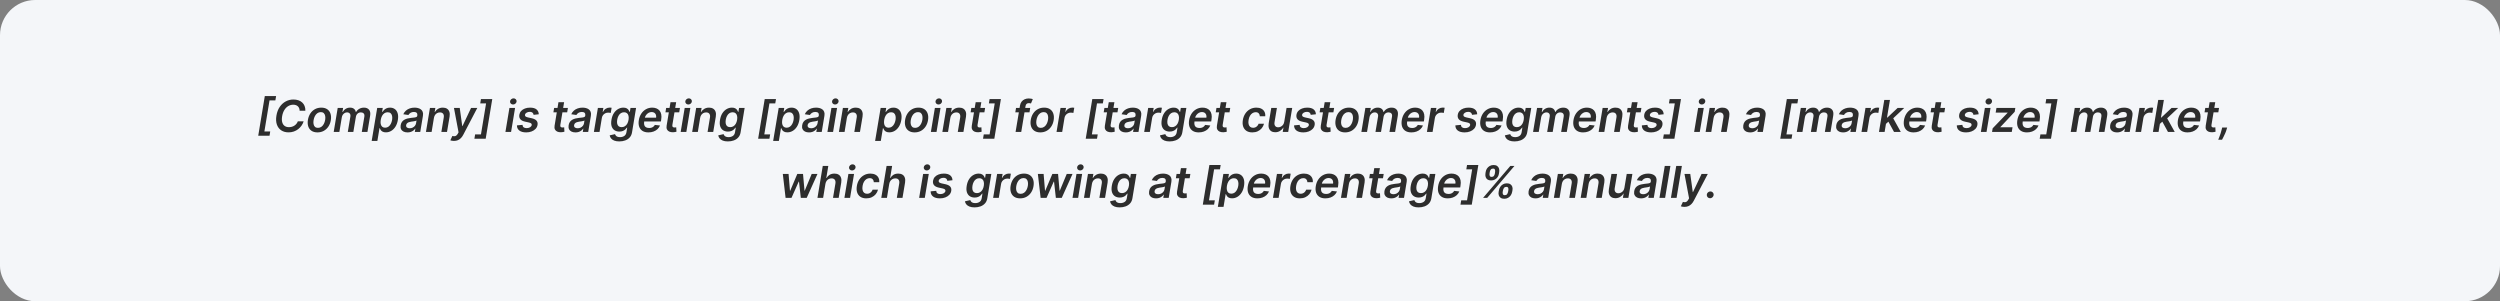
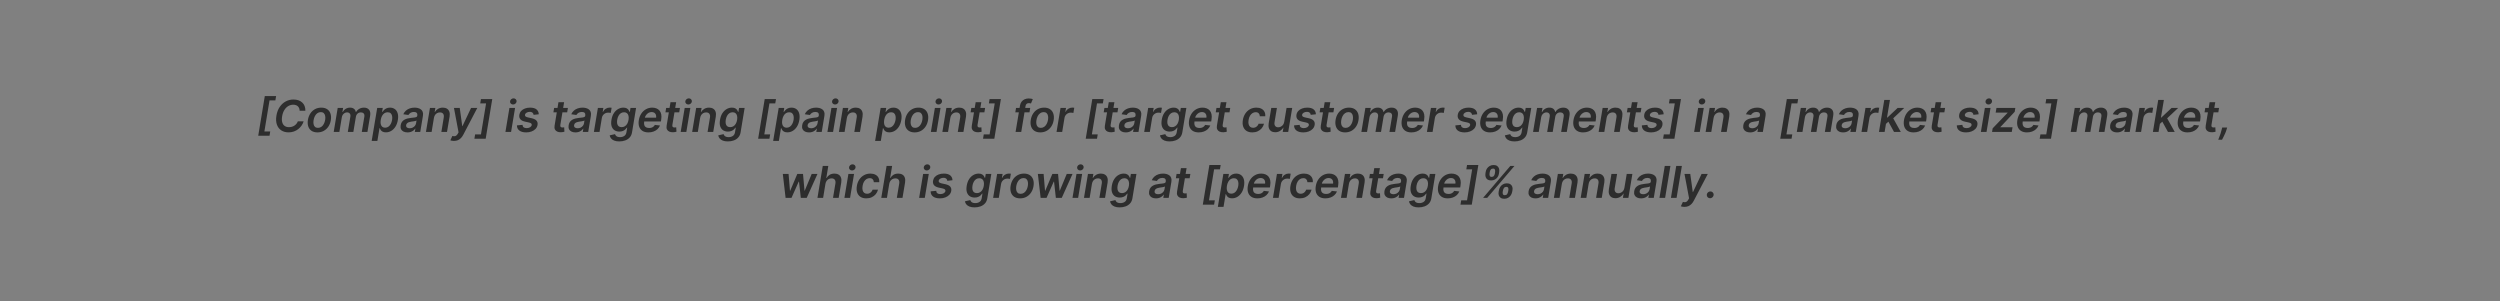
<svg xmlns="http://www.w3.org/2000/svg" width="1137" height="137" viewBox="0 0 1137 137" fill="none">
  <rect x="0" y="0" width="1137" height="137" fill="#808080" stroke="none" />
-   <rect width="1137" height="137" rx="16" fill="#F4F6F9" />
  <path d="M117.442 61.747L120.432 43.7H125.567L125.233 45.675H122.577L120.247 59.78H122.903L122.577 61.747H117.442ZM138.878 50.362H136.264C136.264 49.927 136.193 49.541 136.051 49.205C135.909 48.864 135.71 48.575 135.455 48.338C135.199 48.101 134.896 47.924 134.546 47.805C134.195 47.682 133.807 47.621 133.381 47.621C132.566 47.621 131.809 47.827 131.108 48.239C130.407 48.651 129.813 49.249 129.325 50.035C128.838 50.817 128.499 51.766 128.31 52.883C128.135 53.972 128.151 54.884 128.36 55.618C128.573 56.352 128.942 56.906 129.468 57.28C129.993 57.649 130.632 57.834 131.385 57.834C131.844 57.834 132.285 57.777 132.706 57.663C133.128 57.545 133.516 57.372 133.871 57.145C134.231 56.913 134.546 56.631 134.816 56.3C135.09 55.968 135.303 55.592 135.455 55.17H138.104C137.886 55.862 137.566 56.513 137.145 57.124C136.724 57.73 136.217 58.265 135.625 58.729C135.033 59.188 134.37 59.548 133.637 59.808C132.903 60.069 132.112 60.199 131.264 60.199C129.962 60.199 128.847 59.896 127.919 59.29C126.996 58.679 126.333 57.805 125.931 56.669C125.528 55.528 125.457 54.162 125.718 52.571C125.978 51.023 126.48 49.704 127.223 48.615C127.971 47.526 128.883 46.695 129.958 46.122C131.037 45.544 132.2 45.256 133.445 45.256C134.269 45.256 135.017 45.369 135.689 45.597C136.366 45.824 136.946 46.158 137.429 46.598C137.912 47.034 138.279 47.569 138.53 48.203C138.786 48.833 138.902 49.553 138.878 50.362ZM144.381 60.213C143.306 60.213 142.411 59.976 141.696 59.503C140.986 59.029 140.486 58.364 140.197 57.507C139.908 56.65 139.856 55.656 140.041 54.524C140.226 53.407 140.595 52.429 141.149 51.591C141.708 50.753 142.411 50.104 143.258 49.645C144.111 49.181 145.065 48.949 146.121 48.949C147.195 48.949 148.088 49.188 148.798 49.666C149.508 50.14 150.008 50.805 150.297 51.662C150.59 52.519 150.645 53.518 150.46 54.659C150.28 55.772 149.908 56.745 149.345 57.578C148.786 58.411 148.083 59.06 147.236 59.524C146.388 59.983 145.436 60.213 144.381 60.213ZM144.594 58.153C145.19 58.153 145.713 57.992 146.163 57.67C146.618 57.344 146.989 56.906 147.278 56.356C147.572 55.803 147.775 55.187 147.889 54.51C147.993 53.856 147.996 53.265 147.896 52.734C147.797 52.199 147.584 51.776 147.257 51.463C146.935 51.146 146.488 50.987 145.915 50.987C145.318 50.987 144.79 51.153 144.331 51.484C143.876 51.811 143.505 52.251 143.216 52.805C142.927 53.355 142.728 53.968 142.619 54.645C142.51 55.298 142.506 55.89 142.605 56.42C142.704 56.951 142.917 57.372 143.244 57.685C143.571 57.997 144.021 58.153 144.594 58.153ZM151.769 60L153.587 49.091H156.051L155.739 50.945H155.874C156.205 50.32 156.662 49.832 157.244 49.481C157.827 49.126 158.483 48.949 159.212 48.949C159.946 48.949 160.538 49.129 160.987 49.489C161.442 49.844 161.721 50.329 161.825 50.945H161.939C162.28 50.334 162.768 49.849 163.402 49.489C164.041 49.129 164.759 48.949 165.554 48.949C166.548 48.949 167.311 49.266 167.841 49.901C168.371 50.535 168.535 51.461 168.331 52.678L167.11 60H164.539L165.703 53.075C165.807 52.398 165.703 51.903 165.391 51.591C165.083 51.274 164.669 51.115 164.148 51.115C163.528 51.115 163.012 51.307 162.6 51.69C162.192 52.074 161.941 52.576 161.847 53.196L160.703 60H158.182L159.361 52.969C159.446 52.405 159.347 51.956 159.063 51.619C158.783 51.283 158.371 51.115 157.827 51.115C157.458 51.115 157.105 51.21 156.769 51.399C156.432 51.589 156.146 51.854 155.909 52.195C155.677 52.531 155.526 52.921 155.455 53.367L154.347 60H151.769ZM169.036 64.091L171.55 49.091H174.079L173.787 50.895H173.937C174.107 50.63 174.337 50.348 174.626 50.05C174.919 49.747 175.291 49.489 175.741 49.276C176.19 49.058 176.737 48.949 177.381 48.949C178.219 48.949 178.941 49.164 179.547 49.595C180.153 50.021 180.587 50.653 180.847 51.492C181.112 52.325 181.145 53.347 180.947 54.56C180.748 55.758 180.381 56.776 179.846 57.614C179.311 58.452 178.669 59.091 177.921 59.531C177.173 59.972 176.37 60.192 175.513 60.192C174.888 60.192 174.384 60.088 174.001 59.879C173.622 59.671 173.335 59.42 173.141 59.126C172.947 58.828 172.803 58.546 172.708 58.281H172.594L171.628 64.091H169.036ZM173.162 54.545C173.049 55.251 173.046 55.869 173.155 56.399C173.269 56.929 173.494 57.344 173.83 57.642C174.166 57.936 174.607 58.082 175.151 58.082C175.719 58.082 176.216 57.931 176.643 57.628C177.073 57.32 177.431 56.901 177.715 56.371C178.004 55.836 178.207 55.227 178.326 54.545C178.435 53.868 178.435 53.267 178.326 52.742C178.217 52.216 177.997 51.804 177.665 51.506C177.334 51.207 176.884 51.058 176.316 51.058C175.762 51.058 175.267 51.203 174.831 51.492C174.401 51.78 174.043 52.185 173.759 52.706C173.475 53.227 173.276 53.84 173.162 54.545ZM185.341 60.22C184.65 60.22 184.048 60.097 183.537 59.851C183.026 59.6 182.649 59.231 182.408 58.743C182.171 58.255 182.112 57.654 182.23 56.939C182.334 56.323 182.533 55.814 182.827 55.412C183.125 55.01 183.49 54.688 183.921 54.446C184.356 54.2 184.83 54.015 185.341 53.892C185.857 53.769 186.383 53.679 186.918 53.622C187.571 53.556 188.099 53.494 188.502 53.438C188.909 53.381 189.214 53.295 189.418 53.182C189.621 53.063 189.744 52.883 189.787 52.642V52.599C189.872 52.064 189.787 51.65 189.531 51.356C189.276 51.063 188.85 50.916 188.253 50.916C187.628 50.916 187.102 51.053 186.676 51.328C186.25 51.603 185.94 51.927 185.746 52.301L183.416 51.96C183.71 51.297 184.112 50.743 184.624 50.298C185.135 49.849 185.725 49.512 186.392 49.29C187.065 49.062 187.782 48.949 188.544 48.949C189.065 48.949 189.574 49.01 190.071 49.133C190.573 49.257 191.016 49.46 191.399 49.744C191.788 50.024 192.072 50.405 192.252 50.888C192.436 51.371 192.467 51.974 192.344 52.699L191.129 60H188.658L188.914 58.501H188.828C188.625 58.804 188.36 59.089 188.033 59.354C187.706 59.614 187.318 59.825 186.868 59.986C186.418 60.142 185.909 60.22 185.341 60.22ZM186.314 58.331C186.83 58.331 187.294 58.229 187.706 58.026C188.118 57.817 188.457 57.543 188.722 57.202C188.987 56.861 189.153 56.489 189.219 56.087L189.432 54.801C189.337 54.867 189.191 54.929 188.992 54.986C188.793 55.043 188.57 55.092 188.324 55.135C188.083 55.178 187.843 55.215 187.607 55.249C187.37 55.282 187.166 55.31 186.996 55.334C186.603 55.386 186.243 55.471 185.916 55.59C185.594 55.708 185.327 55.874 185.114 56.087C184.905 56.295 184.775 56.565 184.723 56.896C184.647 57.365 184.759 57.722 185.057 57.969C185.355 58.21 185.774 58.331 186.314 58.331ZM197.351 53.608L196.3 60H193.722L195.54 49.091H198.004L197.692 50.945H197.827C198.168 50.334 198.646 49.849 199.262 49.489C199.877 49.129 200.594 48.949 201.414 48.949C202.157 48.949 202.782 49.11 203.289 49.432C203.795 49.749 204.155 50.215 204.368 50.831C204.581 51.442 204.614 52.183 204.468 53.054L203.303 60H200.732L201.818 53.452C201.941 52.727 201.849 52.159 201.541 51.747C201.238 51.331 200.751 51.122 200.078 51.122C199.628 51.122 199.214 51.222 198.835 51.42C198.457 51.615 198.137 51.896 197.877 52.266C197.621 52.635 197.446 53.082 197.351 53.608ZM206.442 64.091C206.092 64.091 205.772 64.062 205.483 64.006C205.199 63.954 204.974 63.892 204.808 63.821L205.746 61.818C206.101 61.927 206.421 61.974 206.705 61.96C206.994 61.951 207.259 61.854 207.5 61.669C207.746 61.489 207.988 61.193 208.225 60.781L208.551 60.192L206.463 49.091H209.091L210.227 57.344H210.341L214.24 49.091H217.074L210.689 61.307C210.381 61.899 210.024 62.401 209.617 62.812C209.209 63.229 208.743 63.546 208.218 63.764C207.697 63.982 207.105 64.091 206.442 64.091ZM223.882 45.043L220.892 63.09H215.757L216.083 61.122H218.74L221.069 47.017H218.413L218.74 45.043H223.882ZM229.867 60L231.685 49.091H234.256L232.438 60H229.867ZM233.347 47.528C232.935 47.528 232.594 47.391 232.324 47.117C232.055 46.842 231.936 46.513 231.969 46.129C232.002 45.746 232.175 45.417 232.488 45.142C232.805 44.867 233.167 44.73 233.574 44.73C233.986 44.73 234.325 44.867 234.59 45.142C234.86 45.417 234.978 45.746 234.945 46.129C234.917 46.513 234.744 46.842 234.427 47.117C234.114 47.391 233.754 47.528 233.347 47.528ZM245.032 51.974L242.667 52.23C242.643 51.989 242.57 51.764 242.447 51.555C242.324 51.347 242.139 51.181 241.893 51.058C241.651 50.93 241.339 50.867 240.955 50.867C240.397 50.867 239.907 50.992 239.485 51.243C239.064 51.494 238.825 51.816 238.768 52.209C238.716 52.502 238.787 52.742 238.981 52.926C239.175 53.111 239.535 53.267 240.061 53.395L241.865 53.793C242.859 54.015 243.574 54.375 244.009 54.872C244.45 55.369 244.604 56.02 244.471 56.825C244.357 57.498 244.064 58.09 243.59 58.601C243.117 59.108 242.511 59.503 241.772 59.787C241.038 60.071 240.224 60.213 239.329 60.213C237.97 60.213 236.924 59.931 236.19 59.368C235.461 58.8 235.098 58.019 235.103 57.024L237.632 56.783C237.66 57.275 237.833 57.647 238.15 57.898C238.467 58.144 238.908 58.269 239.471 58.274C240.106 58.279 240.641 58.146 241.076 57.876C241.517 57.602 241.765 57.268 241.822 56.875C241.869 56.581 241.796 56.342 241.602 56.158C241.412 55.973 241.074 55.826 240.586 55.717L238.796 55.327C237.783 55.104 237.061 54.728 236.63 54.197C236.204 53.662 236.06 52.988 236.197 52.173C236.311 51.51 236.588 50.94 237.028 50.462C237.473 49.979 238.044 49.607 238.74 49.347C239.436 49.081 240.214 48.949 241.076 48.949C242.374 48.949 243.351 49.221 244.009 49.766C244.668 50.31 245.008 51.046 245.032 51.974ZM258.285 49.091L257.951 51.08H251.687L252.014 49.091H258.285ZM253.988 46.477H256.559L254.855 56.719C254.802 57.064 254.812 57.33 254.883 57.514C254.959 57.694 255.079 57.817 255.245 57.883C255.416 57.95 255.607 57.983 255.82 57.983C255.977 57.983 256.124 57.971 256.261 57.947C256.398 57.919 256.507 57.898 256.588 57.883L256.701 59.894C256.545 59.941 256.334 59.993 256.069 60.05C255.809 60.106 255.496 60.14 255.132 60.149C254.478 60.163 253.91 60.064 253.427 59.851C252.949 59.633 252.598 59.299 252.376 58.849C252.158 58.395 252.108 57.827 252.227 57.145L253.988 46.477ZM261.728 60.22C261.037 60.22 260.435 60.097 259.924 59.851C259.412 59.6 259.036 59.231 258.795 58.743C258.558 58.255 258.499 57.654 258.617 56.939C258.721 56.323 258.92 55.814 259.214 55.412C259.512 55.01 259.876 54.688 260.307 54.446C260.743 54.2 261.216 54.015 261.728 53.892C262.244 53.769 262.769 53.679 263.305 53.622C263.958 53.556 264.486 53.494 264.888 53.438C265.296 53.381 265.601 53.295 265.805 53.182C266.008 53.063 266.131 52.883 266.174 52.642V52.599C266.259 52.064 266.174 51.65 265.918 51.356C265.662 51.063 265.236 50.916 264.64 50.916C264.015 50.916 263.489 51.053 263.063 51.328C262.637 51.603 262.327 51.927 262.133 52.301L259.803 51.96C260.097 51.297 260.499 50.743 261.01 50.298C261.522 49.849 262.111 49.512 262.779 49.29C263.451 49.062 264.169 48.949 264.931 48.949C265.452 48.949 265.961 49.01 266.458 49.133C266.96 49.257 267.403 49.46 267.786 49.744C268.174 50.024 268.458 50.405 268.638 50.888C268.823 51.371 268.854 51.974 268.731 52.699L267.516 60H265.045L265.3 58.501H265.215C265.011 58.804 264.746 59.089 264.42 59.354C264.093 59.614 263.705 59.825 263.255 59.986C262.805 60.142 262.296 60.22 261.728 60.22ZM262.701 58.331C263.217 58.331 263.681 58.229 264.093 58.026C264.505 57.817 264.843 57.543 265.108 57.202C265.374 56.861 265.539 56.489 265.606 56.087L265.819 54.801C265.724 54.867 265.577 54.929 265.378 54.986C265.18 55.043 264.957 55.092 264.711 55.135C264.469 55.178 264.23 55.215 263.993 55.249C263.757 55.282 263.553 55.31 263.383 55.334C262.99 55.386 262.63 55.471 262.303 55.59C261.981 55.708 261.714 55.874 261.501 56.087C261.292 56.295 261.162 56.565 261.11 56.896C261.034 57.365 261.145 57.722 261.444 57.969C261.742 58.21 262.161 58.331 262.701 58.331ZM270.101 60L271.92 49.091H274.412L274.107 50.909H274.221C274.519 50.279 274.94 49.794 275.485 49.453C276.034 49.108 276.621 48.935 277.246 48.935C277.393 48.935 277.552 48.942 277.722 48.956C277.893 48.965 278.039 48.982 278.162 49.006L277.765 51.371C277.656 51.333 277.485 51.3 277.253 51.271C277.026 51.238 276.801 51.222 276.579 51.222C276.11 51.222 275.674 51.323 275.272 51.527C274.874 51.726 274.538 52.003 274.263 52.358C273.989 52.713 273.811 53.123 273.731 53.587L272.672 60H270.101ZM281.664 64.318C280.736 64.318 279.962 64.193 279.341 63.942C278.721 63.696 278.243 63.364 277.907 62.947C277.571 62.531 277.362 62.069 277.282 61.562L279.697 61.001C279.768 61.215 279.881 61.425 280.037 61.633C280.198 61.847 280.435 62.022 280.748 62.159C281.06 62.301 281.477 62.372 281.998 62.372C282.727 62.372 283.364 62.195 283.908 61.84C284.453 61.484 284.789 60.907 284.917 60.106L285.243 58.04H285.116C284.945 58.305 284.711 58.577 284.412 58.856C284.119 59.136 283.747 59.37 283.297 59.56C282.852 59.749 282.317 59.844 281.692 59.844C280.854 59.844 280.127 59.647 279.512 59.254C278.896 58.856 278.454 58.265 278.184 57.479C277.919 56.688 277.885 55.698 278.084 54.51C278.278 53.312 278.643 52.301 279.178 51.477C279.718 50.649 280.364 50.021 281.117 49.595C281.87 49.164 282.665 48.949 283.503 48.949C284.143 48.949 284.652 49.058 285.03 49.276C285.409 49.489 285.696 49.747 285.89 50.05C286.084 50.348 286.226 50.63 286.316 50.895H286.451L286.749 49.091H289.285L287.452 60.178C287.301 61.11 286.953 61.882 286.408 62.493C285.864 63.108 285.18 63.565 284.356 63.864C283.537 64.167 282.639 64.318 281.664 64.318ZM282.715 57.827C283.26 57.827 283.747 57.694 284.178 57.429C284.609 57.164 284.969 56.783 285.258 56.285C285.546 55.788 285.748 55.192 285.861 54.496C285.975 53.809 285.97 53.208 285.847 52.692C285.729 52.176 285.499 51.776 285.158 51.492C284.817 51.203 284.372 51.058 283.823 51.058C283.25 51.058 282.748 51.207 282.317 51.506C281.891 51.804 281.541 52.214 281.266 52.734C280.996 53.251 280.807 53.838 280.698 54.496C280.594 55.163 280.594 55.748 280.698 56.25C280.807 56.747 281.027 57.135 281.358 57.415C281.695 57.689 282.147 57.827 282.715 57.827ZM294.903 60.213C293.809 60.213 292.904 59.986 292.189 59.531C291.474 59.072 290.973 58.423 290.684 57.585C290.4 56.742 290.352 55.751 290.542 54.609C290.726 53.487 291.103 52.502 291.671 51.655C292.239 50.803 292.949 50.14 293.802 49.666C294.659 49.188 295.606 48.949 296.643 48.949C297.315 48.949 297.933 49.058 298.496 49.276C299.06 49.489 299.536 49.82 299.924 50.27C300.312 50.72 300.58 51.293 300.726 51.989C300.873 52.68 300.866 53.504 300.705 54.46L300.584 55.249H291.635L291.912 53.516H298.39C298.475 53.023 298.447 52.585 298.305 52.202C298.162 51.813 297.926 51.508 297.594 51.285C297.263 51.063 296.849 50.952 296.351 50.952C295.845 50.952 295.371 51.082 294.931 51.342C294.495 51.598 294.128 51.929 293.83 52.337C293.532 52.744 293.342 53.172 293.262 53.622L292.971 55.284C292.867 55.966 292.89 56.522 293.042 56.953C293.193 57.384 293.458 57.701 293.837 57.905C294.216 58.108 294.694 58.21 295.272 58.21C295.651 58.21 296.001 58.158 296.323 58.054C296.645 57.95 296.931 57.794 297.182 57.585C297.438 57.372 297.651 57.112 297.822 56.804L300.172 57.074C299.912 57.708 299.531 58.262 299.029 58.736C298.527 59.205 297.926 59.569 297.225 59.83C296.529 60.085 295.755 60.213 294.903 60.213ZM309.242 49.091L308.908 51.08H302.644L302.971 49.091H309.242ZM304.945 46.477H307.516L305.812 56.719C305.76 57.064 305.769 57.33 305.84 57.514C305.916 57.694 306.037 57.817 306.202 57.883C306.373 57.95 306.564 57.983 306.778 57.983C306.934 57.983 307.081 57.971 307.218 57.947C307.355 57.919 307.464 57.898 307.545 57.883L307.658 59.894C307.502 59.941 307.291 59.993 307.026 60.05C306.766 60.106 306.453 60.14 306.089 60.149C305.435 60.163 304.867 60.064 304.384 59.851C303.906 59.633 303.555 59.299 303.333 58.849C303.115 58.395 303.065 57.827 303.184 57.145L304.945 46.477ZM309.574 60L311.392 49.091H313.963L312.145 60H309.574ZM313.054 47.528C312.642 47.528 312.301 47.391 312.031 47.117C311.762 46.842 311.643 46.513 311.676 46.129C311.709 45.746 311.882 45.417 312.195 45.142C312.512 44.867 312.874 44.73 313.281 44.73C313.693 44.73 314.032 44.867 314.297 45.142C314.567 45.417 314.685 45.746 314.652 46.129C314.624 46.513 314.451 46.842 314.134 47.117C313.821 47.391 313.461 47.528 313.054 47.528ZM318.425 53.608L317.374 60H314.796L316.614 49.091H319.079L318.766 50.945H318.901C319.242 50.334 319.72 49.849 320.336 49.489C320.951 49.129 321.669 48.949 322.488 48.949C323.231 48.949 323.856 49.11 324.363 49.432C324.869 49.749 325.229 50.215 325.442 50.831C325.655 51.442 325.689 52.183 325.542 53.054L324.377 60H321.806L322.893 53.452C323.016 52.727 322.923 52.159 322.616 51.747C322.313 51.331 321.825 51.122 321.153 51.122C320.703 51.122 320.288 51.222 319.91 51.42C319.531 51.615 319.211 51.896 318.951 52.266C318.695 52.635 318.52 53.082 318.425 53.608ZM331.039 64.318C330.111 64.318 329.337 64.193 328.716 63.942C328.096 63.696 327.618 63.364 327.282 62.947C326.946 62.531 326.737 62.069 326.657 61.562L329.072 61.001C329.143 61.215 329.256 61.425 329.412 61.633C329.573 61.847 329.81 62.022 330.123 62.159C330.435 62.301 330.852 62.372 331.373 62.372C332.102 62.372 332.739 62.195 333.283 61.84C333.828 61.484 334.164 60.907 334.292 60.106L334.618 58.04H334.491C334.32 58.305 334.086 58.577 333.787 58.856C333.494 59.136 333.122 59.37 332.672 59.56C332.227 59.749 331.692 59.844 331.067 59.844C330.229 59.844 329.502 59.647 328.887 59.254C328.271 58.856 327.829 58.265 327.559 57.479C327.294 56.688 327.26 55.698 327.459 54.51C327.653 53.312 328.018 52.301 328.553 51.477C329.093 50.649 329.739 50.021 330.492 49.595C331.245 49.164 332.04 48.949 332.878 48.949C333.518 48.949 334.027 49.058 334.405 49.276C334.784 49.489 335.071 49.747 335.265 50.05C335.459 50.348 335.601 50.63 335.691 50.895H335.826L336.124 49.091H338.66L336.827 60.178C336.676 61.11 336.328 61.882 335.783 62.493C335.239 63.108 334.555 63.565 333.731 63.864C332.912 64.167 332.014 64.318 331.039 64.318ZM332.09 57.827C332.635 57.827 333.122 57.694 333.553 57.429C333.984 57.164 334.344 56.783 334.633 56.285C334.921 55.788 335.123 55.192 335.236 54.496C335.35 53.809 335.345 53.208 335.222 52.692C335.104 52.176 334.874 51.776 334.533 51.492C334.192 51.203 333.747 51.058 333.198 51.058C332.625 51.058 332.123 51.207 331.692 51.506C331.266 51.804 330.916 52.214 330.641 52.734C330.371 53.251 330.182 53.838 330.073 54.496C329.969 55.163 329.969 55.748 330.073 56.25C330.182 56.747 330.402 57.135 330.733 57.415C331.07 57.689 331.522 57.827 332.09 57.827ZM344.8 63.09L347.79 45.043H352.925L352.591 47.017H349.934L347.605 61.122H350.261L349.934 63.09H344.8ZM351.634 64.091L354.148 49.091H356.676L356.385 50.895H356.534C356.705 50.63 356.934 50.348 357.223 50.05C357.517 49.747 357.888 49.489 358.338 49.276C358.788 49.058 359.335 48.949 359.979 48.949C360.817 48.949 361.539 49.164 362.145 49.595C362.751 50.021 363.184 50.653 363.445 51.492C363.71 52.325 363.743 53.347 363.544 54.56C363.345 55.758 362.978 56.776 362.443 57.614C361.908 58.452 361.267 59.091 360.519 59.531C359.771 59.972 358.968 60.192 358.111 60.192C357.486 60.192 356.982 60.088 356.598 59.879C356.219 59.671 355.933 59.42 355.739 59.126C355.545 58.828 355.4 58.546 355.306 58.281H355.192L354.226 64.091H351.634ZM355.76 54.545C355.646 55.251 355.644 55.869 355.753 56.399C355.867 56.929 356.092 57.344 356.428 57.642C356.764 57.936 357.204 58.082 357.749 58.082C358.317 58.082 358.814 57.931 359.24 57.628C359.671 57.32 360.029 56.901 360.313 56.371C360.602 55.836 360.805 55.227 360.923 54.545C361.032 53.868 361.032 53.267 360.923 52.742C360.815 52.216 360.594 51.804 360.263 51.506C359.932 51.207 359.482 51.058 358.914 51.058C358.36 51.058 357.865 51.203 357.429 51.492C356.998 51.78 356.641 52.185 356.357 52.706C356.073 53.227 355.874 53.84 355.76 54.545ZM367.939 60.22C367.247 60.22 366.646 60.097 366.135 59.851C365.623 59.6 365.247 59.231 365.006 58.743C364.769 58.255 364.71 57.654 364.828 56.939C364.932 56.323 365.131 55.814 365.425 55.412C365.723 55.01 366.087 54.688 366.518 54.446C366.954 54.2 367.427 54.015 367.939 53.892C368.455 53.769 368.98 53.679 369.515 53.622C370.169 53.556 370.697 53.494 371.099 53.438C371.506 53.381 371.812 53.295 372.015 53.182C372.219 53.063 372.342 52.883 372.385 52.642V52.599C372.47 52.064 372.385 51.65 372.129 51.356C371.873 51.063 371.447 50.916 370.851 50.916C370.226 50.916 369.7 51.053 369.274 51.328C368.848 51.603 368.538 51.927 368.344 52.301L366.014 51.96C366.308 51.297 366.71 50.743 367.221 50.298C367.733 49.849 368.322 49.512 368.99 49.29C369.662 49.062 370.38 48.949 371.142 48.949C371.663 48.949 372.172 49.01 372.669 49.133C373.171 49.257 373.613 49.46 373.997 49.744C374.385 50.024 374.669 50.405 374.849 50.888C375.034 51.371 375.065 51.974 374.942 52.699L373.727 60H371.256L371.511 58.501H371.426C371.222 58.804 370.957 59.089 370.631 59.354C370.304 59.614 369.916 59.825 369.466 59.986C369.016 60.142 368.507 60.22 367.939 60.22ZM368.912 58.331C369.428 58.331 369.892 58.229 370.304 58.026C370.716 57.817 371.054 57.543 371.319 57.202C371.585 56.861 371.75 56.489 371.817 56.087L372.03 54.801C371.935 54.867 371.788 54.929 371.589 54.986C371.39 55.043 371.168 55.092 370.922 55.135C370.68 55.178 370.441 55.215 370.204 55.249C369.968 55.282 369.764 55.31 369.594 55.334C369.201 55.386 368.841 55.471 368.514 55.59C368.192 55.708 367.925 55.874 367.711 56.087C367.503 56.295 367.373 56.565 367.321 56.896C367.245 57.365 367.356 57.722 367.655 57.969C367.953 58.21 368.372 58.331 368.912 58.331ZM376.312 60L378.131 49.091H380.702L378.883 60H376.312ZM379.792 47.528C379.381 47.528 379.04 47.391 378.77 47.117C378.5 46.842 378.381 46.513 378.415 46.129C378.448 45.746 378.621 45.417 378.933 45.142C379.25 44.867 379.613 44.73 380.02 44.73C380.432 44.73 380.77 44.867 381.035 45.142C381.305 45.417 381.424 45.746 381.39 46.129C381.362 46.513 381.189 46.842 380.872 47.117C380.559 47.391 380.2 47.528 379.792 47.528ZM385.164 53.608L384.112 60H381.534L383.352 49.091H385.817L385.504 50.945H385.639C385.98 50.334 386.459 49.849 387.074 49.489C387.69 49.129 388.407 48.949 389.226 48.949C389.969 48.949 390.594 49.11 391.101 49.432C391.608 49.749 391.968 50.215 392.181 50.831C392.394 51.442 392.427 52.183 392.28 53.054L391.115 60H388.544L389.631 53.452C389.754 52.727 389.662 52.159 389.354 51.747C389.051 51.331 388.563 51.122 387.891 51.122C387.441 51.122 387.027 51.222 386.648 51.42C386.269 51.615 385.95 51.896 385.689 52.266C385.433 52.635 385.258 53.082 385.164 53.608ZM398.001 64.091L400.515 49.091H403.044L402.752 50.895H402.901C403.072 50.63 403.302 50.348 403.59 50.05C403.884 49.747 404.256 49.489 404.705 49.276C405.155 49.058 405.702 48.949 406.346 48.949C407.184 48.949 407.906 49.164 408.512 49.595C409.118 50.021 409.552 50.653 409.812 51.492C410.077 52.325 410.11 53.347 409.911 54.56C409.713 55.758 409.346 56.776 408.811 57.614C408.276 58.452 407.634 59.091 406.886 59.531C406.138 59.972 405.335 60.192 404.478 60.192C403.853 60.192 403.349 60.088 402.965 59.879C402.587 59.671 402.3 59.42 402.106 59.126C401.912 58.828 401.767 58.546 401.673 58.281H401.559L400.593 64.091H398.001ZM402.127 54.545C402.014 55.251 402.011 55.869 402.12 56.399C402.234 56.929 402.459 57.344 402.795 57.642C403.131 57.936 403.571 58.082 404.116 58.082C404.684 58.082 405.181 57.931 405.607 57.628C406.038 57.32 406.396 56.901 406.68 56.371C406.969 55.836 407.172 55.227 407.291 54.545C407.4 53.868 407.4 53.267 407.291 52.742C407.182 52.216 406.962 51.804 406.63 51.506C406.299 51.207 405.849 51.058 405.281 51.058C404.727 51.058 404.232 51.203 403.796 51.492C403.365 51.78 403.008 52.185 402.724 52.706C402.44 53.227 402.241 53.84 402.127 54.545ZM415.982 60.213C414.907 60.213 414.012 59.976 413.297 59.503C412.587 59.029 412.088 58.364 411.799 57.507C411.51 56.65 411.458 55.656 411.643 54.524C411.827 53.407 412.197 52.429 412.751 51.591C413.309 50.753 414.012 50.104 414.86 49.645C415.712 49.181 416.666 48.949 417.722 48.949C418.797 48.949 419.689 49.188 420.4 49.666C421.11 50.14 421.609 50.805 421.898 51.662C422.192 52.519 422.246 53.518 422.062 54.659C421.882 55.772 421.51 56.745 420.947 57.578C420.388 58.411 419.685 59.06 418.837 59.524C417.99 59.983 417.038 60.213 415.982 60.213ZM416.195 58.153C416.792 58.153 417.315 57.992 417.765 57.67C418.219 57.344 418.591 56.906 418.88 56.356C419.173 55.803 419.377 55.187 419.491 54.51C419.595 53.856 419.597 53.265 419.498 52.734C419.398 52.199 419.185 51.776 418.858 51.463C418.537 51.146 418.089 50.987 417.516 50.987C416.92 50.987 416.392 51.153 415.932 51.484C415.478 51.811 415.106 52.251 414.817 52.805C414.528 53.355 414.33 53.968 414.221 54.645C414.112 55.298 414.107 55.89 414.206 56.42C414.306 56.951 414.519 57.372 414.846 57.685C415.172 57.997 415.622 58.153 416.195 58.153ZM423.363 60L425.181 49.091H427.752L425.934 60H423.363ZM426.843 47.528C426.431 47.528 426.09 47.391 425.82 47.117C425.551 46.842 425.432 46.513 425.465 46.129C425.499 45.746 425.671 45.417 425.984 45.142C426.301 44.867 426.663 44.73 427.07 44.73C427.482 44.73 427.821 44.867 428.086 45.142C428.356 45.417 428.474 45.746 428.441 46.129C428.413 46.513 428.24 46.842 427.923 47.117C427.61 47.391 427.25 47.528 426.843 47.528ZM432.214 53.608L431.163 60H428.585L430.403 49.091H432.868L432.555 50.945H432.69C433.031 50.334 433.509 49.849 434.125 49.489C434.74 49.129 435.458 48.949 436.277 48.949C437.02 48.949 437.645 49.11 438.152 49.432C438.658 49.749 439.018 50.215 439.231 50.831C439.444 51.442 439.478 52.183 439.331 53.054L438.166 60H435.595L436.682 53.452C436.805 52.727 436.712 52.159 436.405 51.747C436.102 51.331 435.614 51.122 434.942 51.122C434.492 51.122 434.077 51.222 433.699 51.42C433.32 51.615 433 51.896 432.74 52.266C432.484 52.635 432.309 53.082 432.214 53.608ZM448.031 49.091L447.697 51.08H441.433L441.76 49.091H448.031ZM443.734 46.477H446.305L444.601 56.719C444.549 57.064 444.558 57.33 444.629 57.514C444.705 57.694 444.826 57.817 444.991 57.883C445.162 57.95 445.354 57.983 445.567 57.983C445.723 57.983 445.87 57.971 446.007 57.947C446.144 57.919 446.253 57.898 446.334 57.883L446.447 59.894C446.291 59.941 446.08 59.993 445.815 60.05C445.555 60.106 445.242 60.14 444.878 60.149C444.224 60.163 443.656 60.064 443.173 59.851C442.695 59.633 442.345 59.299 442.122 58.849C441.904 58.395 441.854 57.827 441.973 57.145L443.734 46.477ZM455.21 45.043L452.22 63.09H447.085L447.411 61.122H450.068L452.397 47.017H449.741L450.068 45.043H455.21ZM468.546 49.091L468.212 51.08H461.763L462.097 49.091H468.546ZM461.884 60L463.88 48.061C463.993 47.327 464.242 46.716 464.626 46.229C465.014 45.741 465.485 45.376 466.039 45.135C466.598 44.894 467.192 44.773 467.822 44.773C468.271 44.773 468.662 44.808 468.993 44.879C469.325 44.95 469.566 45.014 469.718 45.071L468.887 47.06C468.778 47.026 468.645 46.993 468.489 46.96C468.338 46.922 468.16 46.903 467.956 46.903C467.478 46.903 467.121 47.019 466.884 47.251C466.647 47.479 466.491 47.805 466.415 48.231L464.462 60H461.884ZM473.131 60.213C472.056 60.213 471.161 59.976 470.446 59.503C469.736 59.029 469.236 58.364 468.947 57.507C468.658 56.65 468.606 55.656 468.791 54.524C468.976 53.407 469.345 52.429 469.899 51.591C470.458 50.753 471.161 50.104 472.008 49.645C472.861 49.181 473.815 48.949 474.871 48.949C475.945 48.949 476.838 49.188 477.548 49.666C478.258 50.14 478.758 50.805 479.047 51.662C479.34 52.519 479.395 53.518 479.21 54.659C479.03 55.772 478.658 56.745 478.095 57.578C477.536 58.411 476.833 59.06 475.986 59.524C475.138 59.983 474.186 60.213 473.131 60.213ZM473.344 58.153C473.94 58.153 474.463 57.992 474.913 57.67C475.368 57.344 475.739 56.906 476.028 56.356C476.322 55.803 476.525 55.187 476.639 54.51C476.743 53.856 476.746 53.265 476.646 52.734C476.547 52.199 476.334 51.776 476.007 51.463C475.685 51.146 475.238 50.987 474.665 50.987C474.068 50.987 473.54 51.153 473.081 51.484C472.626 51.811 472.255 52.251 471.966 52.805C471.677 53.355 471.478 53.968 471.369 54.645C471.26 55.298 471.256 55.89 471.355 56.42C471.454 56.951 471.667 57.372 471.994 57.685C472.321 57.997 472.771 58.153 473.344 58.153ZM480.512 60L482.33 49.091H484.823L484.517 50.909H484.631C484.929 50.279 485.351 49.794 485.895 49.453C486.444 49.108 487.031 48.935 487.656 48.935C487.803 48.935 487.962 48.942 488.132 48.956C488.303 48.965 488.45 48.982 488.573 49.006L488.175 51.371C488.066 51.333 487.896 51.3 487.664 51.271C487.436 51.238 487.211 51.222 486.989 51.222C486.52 51.222 486.084 51.323 485.682 51.527C485.284 51.726 484.948 52.003 484.673 52.358C484.399 52.713 484.221 53.123 484.141 53.587L483.083 60H480.512ZM493.784 63.09L496.774 45.043H501.909L501.575 47.017H498.919L496.589 61.122H499.246L498.919 63.09H493.784ZM508.558 49.091L508.225 51.08H501.96L502.287 49.091H508.558ZM504.262 46.477H506.833L505.128 56.719C505.076 57.064 505.085 57.33 505.156 57.514C505.232 57.694 505.353 57.817 505.519 57.883C505.689 57.95 505.881 57.983 506.094 57.983C506.25 57.983 506.397 57.971 506.534 57.947C506.672 57.919 506.78 57.898 506.861 57.883L506.975 59.894C506.818 59.941 506.608 59.993 506.343 60.05C506.082 60.106 505.77 60.14 505.405 60.149C504.752 60.163 504.183 60.064 503.7 59.851C503.222 59.633 502.872 59.299 502.649 58.849C502.432 58.395 502.382 57.827 502.5 57.145L504.262 46.477ZM512.001 60.22C511.31 60.22 510.709 60.097 510.197 59.851C509.686 59.6 509.309 59.231 509.068 58.743C508.831 58.255 508.772 57.654 508.89 56.939C508.995 56.323 509.193 55.814 509.487 55.412C509.785 55.01 510.15 54.688 510.581 54.446C511.016 54.2 511.49 54.015 512.001 53.892C512.517 53.769 513.043 53.679 513.578 53.622C514.231 53.556 514.759 53.494 515.162 53.438C515.569 53.381 515.874 53.295 516.078 53.182C516.282 53.063 516.405 52.883 516.447 52.642V52.599C516.532 52.064 516.447 51.65 516.192 51.356C515.936 51.063 515.51 50.916 514.913 50.916C514.288 50.916 513.763 51.053 513.336 51.328C512.91 51.603 512.6 51.927 512.406 52.301L510.077 51.96C510.37 51.297 510.773 50.743 511.284 50.298C511.795 49.849 512.385 49.512 513.052 49.29C513.725 49.062 514.442 48.949 515.204 48.949C515.725 48.949 516.234 49.01 516.731 49.133C517.233 49.257 517.676 49.46 518.059 49.744C518.448 50.024 518.732 50.405 518.912 50.888C519.096 51.371 519.127 51.974 519.004 52.699L517.79 60H515.318L515.574 58.501H515.488C515.285 58.804 515.02 59.089 514.693 59.354C514.366 59.614 513.978 59.825 513.528 59.986C513.078 60.142 512.569 60.22 512.001 60.22ZM512.974 58.331C513.49 58.331 513.954 58.229 514.366 58.026C514.778 57.817 515.117 57.543 515.382 57.202C515.647 56.861 515.813 56.489 515.879 56.087L516.092 54.801C515.997 54.867 515.851 54.929 515.652 54.986C515.453 55.043 515.23 55.092 514.984 55.135C514.743 55.178 514.504 55.215 514.267 55.249C514.03 55.282 513.827 55.31 513.656 55.334C513.263 55.386 512.903 55.471 512.577 55.59C512.255 55.708 511.987 55.874 511.774 56.087C511.566 56.295 511.435 56.565 511.383 56.896C511.308 57.365 511.419 57.722 511.717 57.969C512.015 58.21 512.434 58.331 512.974 58.331ZM520.375 60L522.193 49.091H524.686L524.381 50.909H524.494C524.792 50.279 525.214 49.794 525.758 49.453C526.308 49.108 526.895 48.935 527.52 48.935C527.666 48.935 527.825 48.942 527.996 48.956C528.166 48.965 528.313 48.982 528.436 49.006L528.038 51.371C527.929 51.333 527.759 51.3 527.527 51.271C527.3 51.238 527.075 51.222 526.852 51.222C526.383 51.222 525.948 51.323 525.545 51.527C525.148 51.726 524.811 52.003 524.537 52.358C524.262 52.713 524.085 53.123 524.004 53.587L522.946 60H520.375ZM531.937 64.318C531.009 64.318 530.235 64.193 529.615 63.942C528.995 63.696 528.516 63.364 528.18 62.947C527.844 62.531 527.636 62.069 527.555 61.562L529.97 61.001C530.041 61.215 530.155 61.425 530.311 61.633C530.472 61.847 530.709 62.022 531.021 62.159C531.334 62.301 531.75 62.372 532.271 62.372C533 62.372 533.637 62.195 534.182 61.84C534.726 61.484 535.062 60.907 535.19 60.106L535.517 58.04H535.389C535.219 58.305 534.984 58.577 534.686 58.856C534.392 59.136 534.021 59.37 533.571 59.56C533.126 59.749 532.591 59.844 531.966 59.844C531.128 59.844 530.401 59.647 529.785 59.254C529.17 58.856 528.727 58.265 528.457 57.479C528.192 56.688 528.159 55.698 528.358 54.51C528.552 53.312 528.916 52.301 529.452 51.477C529.991 50.649 530.638 50.021 531.39 49.595C532.143 49.164 532.939 48.949 533.777 48.949C534.416 48.949 534.925 49.058 535.304 49.276C535.683 49.489 535.969 49.747 536.163 50.05C536.357 50.348 536.499 50.63 536.589 50.895H536.724L537.023 49.091H539.558L537.726 60.178C537.574 61.11 537.226 61.882 536.682 62.493C536.137 63.108 535.453 63.565 534.629 63.864C533.81 64.167 532.913 64.318 531.937 64.318ZM532.988 57.827C533.533 57.827 534.021 57.694 534.452 57.429C534.882 57.164 535.242 56.783 535.531 56.285C535.82 55.788 536.021 55.192 536.135 54.496C536.248 53.809 536.244 53.208 536.121 52.692C536.002 52.176 535.773 51.776 535.432 51.492C535.091 51.203 534.646 51.058 534.096 51.058C533.523 51.058 533.022 51.207 532.591 51.506C532.165 51.804 531.814 52.214 531.54 52.734C531.27 53.251 531.08 53.838 530.971 54.496C530.867 55.163 530.867 55.748 530.971 56.25C531.08 56.747 531.3 57.135 531.632 57.415C531.968 57.689 532.42 57.827 532.988 57.827ZM545.176 60.213C544.082 60.213 543.178 59.986 542.463 59.531C541.748 59.072 541.246 58.423 540.957 57.585C540.673 56.742 540.626 55.751 540.815 54.609C541 53.487 541.376 52.502 541.944 51.655C542.513 50.803 543.223 50.14 544.075 49.666C544.932 49.188 545.879 48.949 546.916 48.949C547.588 48.949 548.206 49.058 548.77 49.276C549.333 49.489 549.809 49.82 550.197 50.27C550.586 50.72 550.853 51.293 551 51.989C551.147 52.68 551.14 53.504 550.979 54.46L550.858 55.249H541.909L542.186 53.516H548.663C548.748 53.023 548.72 52.585 548.578 52.202C548.436 51.813 548.199 51.508 547.868 51.285C547.536 51.063 547.122 50.952 546.625 50.952C546.118 50.952 545.645 51.082 545.204 51.342C544.769 51.598 544.402 51.929 544.104 52.337C543.805 52.744 543.616 53.172 543.535 53.622L543.244 55.284C543.14 55.966 543.164 56.522 543.315 56.953C543.467 57.384 543.732 57.701 544.111 57.905C544.489 58.108 544.968 58.21 545.545 58.21C545.924 58.21 546.274 58.158 546.596 58.054C546.918 57.95 547.205 57.794 547.456 57.585C547.711 57.372 547.925 57.112 548.095 56.804L550.446 57.074C550.185 57.708 549.804 58.262 549.302 58.736C548.8 59.205 548.199 59.569 547.498 59.83C546.802 60.085 546.028 60.213 545.176 60.213ZM559.515 49.091L559.182 51.08H552.917L553.244 49.091H559.515ZM555.219 46.477H557.79L556.085 56.719C556.033 57.064 556.042 57.33 556.113 57.514C556.189 57.694 556.31 57.817 556.476 57.883C556.646 57.95 556.838 57.983 557.051 57.983C557.207 57.983 557.354 57.971 557.491 57.947C557.629 57.919 557.738 57.898 557.818 57.883L557.932 59.894C557.775 59.941 557.565 59.993 557.3 60.05C557.039 60.106 556.727 60.14 556.362 60.149C555.709 60.163 555.14 60.064 554.657 59.851C554.179 59.633 553.829 59.299 553.606 58.849C553.389 58.395 553.339 57.827 553.457 57.145L555.219 46.477ZM569.539 60.213C568.45 60.213 567.555 59.974 566.854 59.496C566.153 59.017 565.663 58.357 565.384 57.514C565.109 56.667 565.064 55.691 565.249 54.588C565.429 53.48 565.8 52.502 566.364 51.655C566.932 50.803 567.647 50.14 568.509 49.666C569.37 49.188 570.334 48.949 571.399 48.949C572.285 48.949 573.04 49.112 573.665 49.439C574.295 49.761 574.763 50.218 575.071 50.81C575.384 51.397 575.504 52.083 575.433 52.869H572.969C572.959 52.344 572.796 51.906 572.479 51.555C572.162 51.2 571.698 51.023 571.087 51.023C570.557 51.023 570.069 51.165 569.624 51.449C569.179 51.728 568.802 52.131 568.494 52.656C568.187 53.182 567.974 53.812 567.855 54.545C567.732 55.289 567.735 55.928 567.862 56.463C567.995 56.993 568.234 57.403 568.58 57.692C568.93 57.976 569.373 58.118 569.908 58.118C570.287 58.118 570.639 58.047 570.966 57.905C571.293 57.758 571.579 57.547 571.825 57.273C572.076 56.998 572.273 56.664 572.415 56.271H574.872C574.678 57.043 574.333 57.727 573.835 58.324C573.343 58.916 572.732 59.38 572.003 59.716C571.274 60.047 570.452 60.213 569.539 60.213ZM584.064 55.412L585.123 49.091H587.694L585.876 60H583.383L583.709 58.061H583.596C583.255 58.672 582.767 59.171 582.133 59.56C581.503 59.948 580.778 60.142 579.959 60.142C579.244 60.142 578.641 59.983 578.148 59.666C577.656 59.344 577.305 58.878 577.097 58.267C576.894 57.651 576.863 56.908 577.005 56.037L578.17 49.091H580.741L579.647 55.639C579.538 56.331 579.637 56.88 579.945 57.287C580.258 57.694 580.722 57.898 581.337 57.898C581.716 57.898 582.097 57.805 582.481 57.621C582.869 57.436 583.207 57.161 583.496 56.797C583.785 56.428 583.974 55.966 584.064 55.412ZM598.47 51.974L596.105 52.23C596.081 51.989 596.008 51.764 595.884 51.555C595.761 51.347 595.577 51.181 595.33 51.058C595.089 50.93 594.776 50.867 594.393 50.867C593.834 50.867 593.344 50.992 592.923 51.243C592.501 51.494 592.262 51.816 592.205 52.209C592.153 52.502 592.224 52.742 592.419 52.926C592.613 53.111 592.972 53.267 593.498 53.395L595.302 53.793C596.296 54.015 597.011 54.375 597.447 54.872C597.887 55.369 598.041 56.02 597.909 56.825C597.795 57.498 597.501 58.09 597.028 58.601C596.554 59.108 595.948 59.503 595.21 59.787C594.476 60.071 593.661 60.213 592.767 60.213C591.408 60.213 590.361 59.931 589.627 59.368C588.898 58.8 588.536 58.019 588.541 57.024L591.069 56.783C591.097 57.275 591.27 57.647 591.588 57.898C591.905 58.144 592.345 58.269 592.909 58.274C593.543 58.279 594.078 58.146 594.514 57.876C594.954 57.602 595.203 57.268 595.259 56.875C595.307 56.581 595.233 56.342 595.039 56.158C594.85 55.973 594.511 55.826 594.024 55.717L592.234 55.327C591.221 55.104 590.499 54.728 590.068 54.197C589.642 53.662 589.497 52.988 589.634 52.173C589.748 51.51 590.025 50.94 590.465 50.462C590.91 49.979 591.481 49.607 592.177 49.347C592.873 49.081 593.652 48.949 594.514 48.949C595.811 48.949 596.789 49.221 597.447 49.766C598.105 50.31 598.446 51.046 598.47 51.974ZM606.762 49.091L606.428 51.08H600.164L600.49 49.091H606.762ZM602.465 46.477H605.036L603.331 56.719C603.279 57.064 603.289 57.33 603.36 57.514C603.435 57.694 603.556 57.817 603.722 57.883C603.892 57.95 604.084 57.983 604.297 57.983C604.453 57.983 604.6 57.971 604.737 57.947C604.875 57.919 604.984 57.898 605.064 57.883L605.178 59.894C605.021 59.941 604.811 59.993 604.546 60.05C604.285 60.106 603.973 60.14 603.608 60.149C602.955 60.163 602.387 60.064 601.904 59.851C601.425 59.633 601.075 59.299 600.852 58.849C600.635 58.395 600.585 57.827 600.703 57.145L602.465 46.477ZM611.763 60.213C610.689 60.213 609.794 59.976 609.079 59.503C608.368 59.029 607.869 58.364 607.58 57.507C607.291 56.65 607.239 55.656 607.424 54.524C607.608 53.407 607.978 52.429 608.532 51.591C609.09 50.753 609.794 50.104 610.641 49.645C611.493 49.181 612.448 48.949 613.503 48.949C614.578 48.949 615.471 49.188 616.181 49.666C616.891 50.14 617.391 50.805 617.68 51.662C617.973 52.519 618.028 53.518 617.843 54.659C617.663 55.772 617.291 56.745 616.728 57.578C616.169 58.411 615.466 59.06 614.618 59.524C613.771 59.983 612.819 60.213 611.763 60.213ZM611.976 58.153C612.573 58.153 613.096 57.992 613.546 57.67C614.001 57.344 614.372 56.906 614.661 56.356C614.955 55.803 615.158 55.187 615.272 54.51C615.376 53.856 615.378 53.265 615.279 52.734C615.18 52.199 614.966 51.776 614.64 51.463C614.318 51.146 613.87 50.987 613.297 50.987C612.701 50.987 612.173 51.153 611.714 51.484C611.259 51.811 610.887 52.251 610.599 52.805C610.31 53.355 610.111 53.968 610.002 54.645C609.893 55.298 609.888 55.89 609.988 56.42C610.087 56.951 610.3 57.372 610.627 57.685C610.954 57.997 611.403 58.153 611.976 58.153ZM619.151 60L620.97 49.091H623.434L623.122 50.945H623.257C623.588 50.32 624.045 49.832 624.627 49.481C625.21 49.126 625.865 48.949 626.595 48.949C627.329 48.949 627.92 49.129 628.37 49.489C628.825 49.844 629.104 50.329 629.208 50.945H629.322C629.663 50.334 630.151 49.849 630.785 49.489C631.424 49.129 632.142 48.949 632.937 48.949C633.931 48.949 634.694 49.266 635.224 49.901C635.754 50.535 635.918 51.461 635.714 52.678L634.492 60H631.921L633.086 53.075C633.19 52.398 633.086 51.903 632.774 51.591C632.466 51.274 632.052 51.115 631.531 51.115C630.91 51.115 630.394 51.307 629.982 51.69C629.575 52.074 629.324 52.576 629.23 53.196L628.086 60H625.565L626.744 52.969C626.829 52.405 626.73 51.956 626.445 51.619C626.166 51.283 625.754 51.115 625.21 51.115C624.84 51.115 624.488 51.21 624.151 51.399C623.815 51.589 623.529 51.854 623.292 52.195C623.06 52.531 622.909 52.921 622.838 53.367L621.73 60H619.151ZM641.895 60.213C640.801 60.213 639.897 59.986 639.182 59.531C638.467 59.072 637.965 58.423 637.676 57.585C637.392 56.742 637.345 55.751 637.534 54.609C637.719 53.487 638.095 52.502 638.663 51.655C639.231 50.803 639.942 50.14 640.794 49.666C641.651 49.188 642.598 48.949 643.635 48.949C644.307 48.949 644.925 49.058 645.488 49.276C646.052 49.489 646.528 49.82 646.916 50.27C647.304 50.72 647.572 51.293 647.719 51.989C647.865 52.68 647.858 53.504 647.697 54.46L647.577 55.249H638.628L638.905 53.516H645.382C645.467 53.023 645.439 52.585 645.297 52.202C645.155 51.813 644.918 51.508 644.586 51.285C644.255 51.063 643.841 50.952 643.344 50.952C642.837 50.952 642.363 51.082 641.923 51.342C641.488 51.598 641.121 51.929 640.822 52.337C640.524 52.744 640.335 53.172 640.254 53.622L639.963 55.284C639.859 55.966 639.882 56.522 640.034 56.953C640.185 57.384 640.451 57.701 640.829 57.905C641.208 58.108 641.686 58.21 642.264 58.21C642.643 58.21 642.993 58.158 643.315 58.054C643.637 57.95 643.924 57.794 644.175 57.585C644.43 57.372 644.643 57.112 644.814 56.804L647.165 57.074C646.904 57.708 646.523 58.262 646.021 58.736C645.519 59.205 644.918 59.569 644.217 59.83C643.521 60.085 642.747 60.213 641.895 60.213ZM648.969 60L650.787 49.091H653.28L652.974 50.909H653.088C653.386 50.279 653.808 49.794 654.352 49.453C654.901 49.108 655.488 48.935 656.113 48.935C656.26 48.935 656.419 48.942 656.589 48.956C656.76 48.965 656.907 48.982 657.03 49.006L656.632 51.371C656.523 51.333 656.353 51.3 656.121 51.271C655.893 51.238 655.668 51.222 655.446 51.222C654.977 51.222 654.541 51.323 654.139 51.527C653.741 51.726 653.405 52.003 653.131 52.358C652.856 52.713 652.678 53.123 652.598 53.587L651.54 60H648.969ZM671.829 51.974L669.464 52.23C669.44 51.989 669.367 51.764 669.244 51.555C669.121 51.347 668.936 51.181 668.69 51.058C668.448 50.93 668.136 50.867 667.752 50.867C667.194 50.867 666.704 50.992 666.282 51.243C665.861 51.494 665.622 51.816 665.565 52.209C665.513 52.502 665.584 52.742 665.778 52.926C665.972 53.111 666.332 53.267 666.857 53.395L668.661 53.793C669.656 54.015 670.371 54.375 670.806 54.872C671.247 55.369 671.401 56.02 671.268 56.825C671.154 57.498 670.861 58.09 670.387 58.601C669.914 59.108 669.308 59.503 668.569 59.787C667.835 60.071 667.021 60.213 666.126 60.213C664.767 60.213 663.721 59.931 662.987 59.368C662.258 58.8 661.895 58.019 661.9 57.024L664.428 56.783C664.457 57.275 664.63 57.647 664.947 57.898C665.264 58.144 665.704 58.269 666.268 58.274C666.902 58.279 667.437 58.146 667.873 57.876C668.313 57.602 668.562 57.268 668.619 56.875C668.666 56.581 668.593 56.342 668.399 56.158C668.209 55.973 667.871 55.826 667.383 55.717L665.593 55.327C664.58 55.104 663.858 54.728 663.427 54.197C663.001 53.662 662.856 52.988 662.994 52.173C663.107 51.51 663.384 50.94 663.825 50.462C664.27 49.979 664.84 49.607 665.536 49.347C666.232 49.081 667.011 48.949 667.873 48.949C669.17 48.949 670.148 49.221 670.806 49.766C671.464 50.31 671.805 51.046 671.829 51.974ZM677.656 60.213C676.563 60.213 675.658 59.986 674.943 59.531C674.228 59.072 673.727 58.423 673.438 57.585C673.154 56.742 673.106 55.751 673.296 54.609C673.48 53.487 673.857 52.502 674.425 51.655C674.993 50.803 675.703 50.14 676.556 49.666C677.413 49.188 678.36 48.949 679.396 48.949C680.069 48.949 680.687 49.058 681.25 49.276C681.814 49.489 682.289 49.82 682.678 50.27C683.066 50.72 683.334 51.293 683.48 51.989C683.627 52.68 683.62 53.504 683.459 54.46L683.338 55.249H674.389L674.666 53.516H681.144C681.229 53.023 681.2 52.585 681.058 52.202C680.916 51.813 680.68 51.508 680.348 51.285C680.017 51.063 679.602 50.952 679.105 50.952C678.599 50.952 678.125 51.082 677.685 51.342C677.249 51.598 676.882 51.929 676.584 52.337C676.286 52.744 676.096 53.172 676.016 53.622L675.725 55.284C675.62 55.966 675.644 56.522 675.796 56.953C675.947 57.384 676.212 57.701 676.591 57.905C676.97 58.108 677.448 58.21 678.026 58.21C678.405 58.21 678.755 58.158 679.077 58.054C679.399 57.95 679.685 57.794 679.936 57.585C680.192 57.372 680.405 57.112 680.575 56.804L682.926 57.074C682.666 57.708 682.285 58.262 681.783 58.736C681.281 59.205 680.68 59.569 679.979 59.83C679.283 60.085 678.509 60.213 677.656 60.213ZM688.793 64.318C687.865 64.318 687.091 64.193 686.47 63.942C685.85 63.696 685.372 63.364 685.036 62.947C684.7 62.531 684.491 62.069 684.411 61.562L686.825 61.001C686.896 61.215 687.01 61.425 687.166 61.633C687.327 61.847 687.564 62.022 687.877 62.159C688.189 62.301 688.606 62.372 689.127 62.372C689.856 62.372 690.493 62.195 691.037 61.84C691.582 61.484 691.918 60.907 692.046 60.106L692.372 58.04H692.244C692.074 58.305 691.84 58.577 691.541 58.856C691.248 59.136 690.876 59.37 690.426 59.56C689.981 59.749 689.446 59.844 688.821 59.844C687.983 59.844 687.256 59.647 686.641 59.254C686.025 58.856 685.583 58.265 685.313 57.479C685.048 56.688 685.014 55.698 685.213 54.51C685.407 53.312 685.772 52.301 686.307 51.477C686.847 50.649 687.493 50.021 688.246 49.595C688.999 49.164 689.794 48.949 690.632 48.949C691.271 48.949 691.78 49.058 692.159 49.276C692.538 49.489 692.825 49.747 693.019 50.05C693.213 50.348 693.355 50.63 693.445 50.895H693.58L693.878 49.091H696.414L694.581 60.178C694.43 61.11 694.082 61.882 693.537 62.493C692.993 63.108 692.308 63.565 691.485 63.864C690.665 64.167 689.768 64.318 688.793 64.318ZM689.844 57.827C690.388 57.827 690.876 57.694 691.307 57.429C691.738 57.164 692.098 56.783 692.387 56.285C692.675 55.788 692.877 55.192 692.99 54.496C693.104 53.809 693.099 53.208 692.976 52.692C692.858 52.176 692.628 51.776 692.287 51.492C691.946 51.203 691.501 51.058 690.952 51.058C690.379 51.058 689.877 51.207 689.446 51.506C689.02 51.804 688.67 52.214 688.395 52.734C688.125 53.251 687.936 53.838 687.827 54.496C687.723 55.163 687.723 55.748 687.827 56.25C687.936 56.747 688.156 57.135 688.487 57.415C688.824 57.689 689.276 57.827 689.844 57.827ZM697.237 60L699.056 49.091H701.52L701.208 50.945H701.343C701.674 50.32 702.131 49.832 702.713 49.481C703.296 49.126 703.951 48.949 704.681 48.949C705.414 48.949 706.006 49.129 706.456 49.489C706.911 49.844 707.19 50.329 707.294 50.945H707.408C707.749 50.334 708.236 49.849 708.871 49.489C709.51 49.129 710.227 48.949 711.023 48.949C712.017 48.949 712.78 49.266 713.31 49.901C713.84 50.535 714.003 51.461 713.8 52.678L712.578 60H710.007L711.172 53.075C711.276 52.398 711.172 51.903 710.86 51.591C710.552 51.274 710.137 51.115 709.617 51.115C708.996 51.115 708.48 51.307 708.068 51.69C707.661 52.074 707.41 52.576 707.316 53.196L706.172 60H703.651L704.83 52.969C704.915 52.405 704.816 51.956 704.531 51.619C704.252 51.283 703.84 51.115 703.296 51.115C702.926 51.115 702.574 51.21 702.237 51.399C701.901 51.589 701.615 51.854 701.378 52.195C701.146 52.531 700.994 52.921 700.923 53.367L699.816 60H697.237ZM719.981 60.213C718.887 60.213 717.983 59.986 717.268 59.531C716.553 59.072 716.051 58.423 715.762 57.585C715.478 56.742 715.43 55.751 715.62 54.609C715.805 53.487 716.181 52.502 716.749 51.655C717.317 50.803 718.028 50.14 718.88 49.666C719.737 49.188 720.684 48.949 721.721 48.949C722.393 48.949 723.011 49.058 723.574 49.276C724.138 49.489 724.614 49.82 725.002 50.27C725.39 50.72 725.658 51.293 725.805 51.989C725.951 52.68 725.944 53.504 725.783 54.46L725.662 55.249H716.714L716.991 53.516H723.468C723.553 53.023 723.525 52.585 723.383 52.202C723.241 51.813 723.004 51.508 722.672 51.285C722.341 51.063 721.927 50.952 721.43 50.952C720.923 50.952 720.449 51.082 720.009 51.342C719.573 51.598 719.206 51.929 718.908 52.337C718.61 52.744 718.421 53.172 718.34 53.622L718.049 55.284C717.945 55.966 717.968 56.522 718.12 56.953C718.271 57.384 718.537 57.701 718.915 57.905C719.294 58.108 719.772 58.21 720.35 58.21C720.729 58.21 721.079 58.158 721.401 58.054C721.723 57.95 722.01 57.794 722.26 57.585C722.516 57.372 722.729 57.112 722.9 56.804L725.251 57.074C724.99 57.708 724.609 58.262 724.107 58.736C723.605 59.205 723.004 59.569 722.303 59.83C721.607 60.085 720.833 60.213 719.981 60.213ZM730.691 53.608L729.64 60H727.062L728.88 49.091H731.344L731.032 50.945H731.167C731.508 50.334 731.986 49.849 732.601 49.489C733.217 49.129 733.934 48.949 734.753 48.949C735.497 48.949 736.122 49.11 736.628 49.432C737.135 49.749 737.495 50.215 737.708 50.831C737.921 51.442 737.954 52.183 737.807 53.054L736.643 60H734.072L735.158 53.452C735.281 52.727 735.189 52.159 734.881 51.747C734.578 51.331 734.09 51.122 733.418 51.122C732.968 51.122 732.554 51.222 732.175 51.42C731.796 51.615 731.477 51.896 731.216 52.266C730.961 52.635 730.786 53.082 730.691 53.608ZM746.508 49.091L746.174 51.08H739.91L740.236 49.091H746.508ZM742.211 46.477H744.782L743.077 56.719C743.025 57.064 743.035 57.33 743.106 57.514C743.181 57.694 743.302 57.817 743.468 57.883C743.638 57.95 743.83 57.983 744.043 57.983C744.199 57.983 744.346 57.971 744.483 57.947C744.621 57.919 744.73 57.898 744.81 57.883L744.924 59.894C744.768 59.941 744.557 59.993 744.292 60.05C744.031 60.106 743.719 60.14 743.354 60.149C742.701 60.163 742.133 60.064 741.65 59.851C741.171 59.633 740.821 59.299 740.599 58.849C740.381 58.395 740.331 57.827 740.449 57.145L742.211 46.477ZM756.634 51.974L754.269 52.23C754.245 51.989 754.172 51.764 754.048 51.555C753.925 51.347 753.741 51.181 753.494 51.058C753.253 50.93 752.941 50.867 752.557 50.867C751.998 50.867 751.508 50.992 751.087 51.243C750.665 51.494 750.426 51.816 750.369 52.209C750.317 52.502 750.388 52.742 750.583 52.926C750.777 53.111 751.137 53.267 751.662 53.395L753.466 53.793C754.46 54.015 755.175 54.375 755.611 54.872C756.051 55.369 756.205 56.02 756.073 56.825C755.959 57.498 755.665 58.09 755.192 58.601C754.718 59.108 754.112 59.503 753.374 59.787C752.64 60.071 751.825 60.213 750.931 60.213C749.572 60.213 748.525 59.931 747.791 59.368C747.062 58.8 746.7 58.019 746.705 57.024L749.233 56.783C749.262 57.275 749.434 57.647 749.752 57.898C750.069 58.144 750.509 58.269 751.073 58.274C751.707 58.279 752.242 58.146 752.678 57.876C753.118 57.602 753.367 57.268 753.423 56.875C753.471 56.581 753.397 56.342 753.203 56.158C753.014 55.973 752.675 55.826 752.188 55.717L750.398 55.327C749.385 55.104 748.663 54.728 748.232 54.197C747.806 53.662 747.661 52.988 747.798 52.173C747.912 51.51 748.189 50.94 748.629 50.462C749.075 49.979 749.645 49.607 750.341 49.347C751.037 49.081 751.816 48.949 752.678 48.949C753.975 48.949 754.953 49.221 755.611 49.766C756.269 50.31 756.61 51.046 756.634 51.974ZM764.507 45.043L761.517 63.09H756.382L756.708 61.122H759.365L761.694 47.017H759.038L759.365 45.043H764.507ZM770.492 60L772.31 49.091H774.881L773.063 60H770.492ZM773.972 47.528C773.56 47.528 773.219 47.391 772.949 47.117C772.68 46.842 772.561 46.513 772.594 46.129C772.627 45.746 772.8 45.417 773.113 45.142C773.43 44.867 773.792 44.73 774.199 44.73C774.611 44.73 774.95 44.867 775.215 45.142C775.485 45.417 775.603 45.746 775.57 46.129C775.542 46.513 775.369 46.842 775.052 47.117C774.739 47.391 774.379 47.528 773.972 47.528ZM779.343 53.608L778.292 60H775.714L777.532 49.091H779.997L779.684 50.945H779.819C780.16 50.334 780.638 49.849 781.254 49.489C781.869 49.129 782.587 48.949 783.406 48.949C784.149 48.949 784.774 49.11 785.281 49.432C785.787 49.749 786.147 50.215 786.36 50.831C786.573 51.442 786.606 52.183 786.46 53.054L785.295 60H782.724L783.811 53.452C783.934 52.727 783.841 52.159 783.534 51.747C783.231 51.331 782.743 51.122 782.07 51.122C781.621 51.122 781.206 51.222 780.828 51.42C780.449 51.615 780.129 51.896 779.869 52.266C779.613 52.635 779.438 53.082 779.343 53.608ZM795.966 60.22C795.275 60.22 794.673 60.097 794.162 59.851C793.651 59.6 793.274 59.231 793.033 58.743C792.796 58.255 792.737 57.654 792.855 56.939C792.959 56.323 793.158 55.814 793.452 55.412C793.75 55.01 794.115 54.688 794.546 54.446C794.981 54.2 795.455 54.015 795.966 53.892C796.482 53.769 797.008 53.679 797.543 53.622C798.196 53.556 798.724 53.494 799.127 53.438C799.534 53.381 799.839 53.295 800.043 53.182C800.246 53.063 800.369 52.883 800.412 52.642V52.599C800.497 52.064 800.412 51.65 800.156 51.356C799.901 51.063 799.475 50.916 798.878 50.916C798.253 50.916 797.727 51.053 797.301 51.328C796.875 51.603 796.565 51.927 796.371 52.301L794.041 51.96C794.335 51.297 794.737 50.743 795.249 50.298C795.76 49.849 796.35 49.512 797.017 49.29C797.69 49.062 798.407 48.949 799.169 48.949C799.69 48.949 800.199 49.01 800.696 49.133C801.198 49.257 801.641 49.46 802.024 49.744C802.413 50.024 802.697 50.405 802.877 50.888C803.061 51.371 803.092 51.974 802.969 52.699L801.754 60H799.283L799.539 58.501H799.453C799.25 58.804 798.985 59.089 798.658 59.354C798.331 59.614 797.943 59.825 797.493 59.986C797.043 60.142 796.534 60.22 795.966 60.22ZM796.939 58.331C797.455 58.331 797.919 58.229 798.331 58.026C798.743 57.817 799.082 57.543 799.347 57.202C799.612 56.861 799.778 56.489 799.844 56.087L800.057 54.801C799.962 54.867 799.816 54.929 799.617 54.986C799.418 55.043 799.195 55.092 798.949 55.135C798.708 55.178 798.468 55.215 798.232 55.249C797.995 55.282 797.791 55.31 797.621 55.334C797.228 55.386 796.868 55.471 796.541 55.59C796.219 55.708 795.952 55.874 795.739 56.087C795.53 56.295 795.4 56.565 795.348 56.896C795.272 57.365 795.384 57.722 795.682 57.969C795.98 58.21 796.399 58.331 796.939 58.331ZM809.663 63.09L812.653 45.043H817.788L817.454 47.017H814.798L812.468 61.122H815.124L814.798 63.09H809.663ZM817.179 60L818.997 49.091H821.461L821.149 50.945H821.284C821.615 50.32 822.072 49.832 822.655 49.481C823.237 49.126 823.893 48.949 824.622 48.949C825.356 48.949 825.948 49.129 826.398 49.489C826.852 49.844 827.131 50.329 827.236 50.945H827.349C827.69 50.334 828.178 49.849 828.812 49.489C829.452 49.129 830.169 48.949 830.964 48.949C831.959 48.949 832.721 49.266 833.251 49.901C833.782 50.535 833.945 51.461 833.741 52.678L832.52 60H829.949L831.113 53.075C831.218 52.398 831.113 51.903 830.801 51.591C830.493 51.274 830.079 51.115 829.558 51.115C828.938 51.115 828.422 51.307 828.01 51.69C827.603 52.074 827.352 52.576 827.257 53.196L826.113 60H823.592L824.771 52.969C824.856 52.405 824.757 51.956 824.473 51.619C824.193 51.283 823.782 51.115 823.237 51.115C822.868 51.115 822.515 51.21 822.179 51.399C821.843 51.589 821.556 51.854 821.319 52.195C821.087 52.531 820.936 52.921 820.865 53.367L819.757 60H817.179ZM838.232 60.22C837.54 60.22 836.939 60.097 836.428 59.851C835.916 59.6 835.54 59.231 835.298 58.743C835.062 58.255 835.003 57.654 835.121 56.939C835.225 56.323 835.424 55.814 835.718 55.412C836.016 55.01 836.38 54.688 836.811 54.446C837.247 54.2 837.72 54.015 838.232 53.892C838.748 53.769 839.273 53.679 839.808 53.622C840.462 53.556 840.99 53.494 841.392 53.438C841.799 53.381 842.105 53.295 842.308 53.182C842.512 53.063 842.635 52.883 842.678 52.642V52.599C842.763 52.064 842.678 51.65 842.422 51.356C842.166 51.063 841.74 50.916 841.144 50.916C840.519 50.916 839.993 51.053 839.567 51.328C839.141 51.603 838.831 51.927 838.637 52.301L836.307 51.96C836.601 51.297 837.003 50.743 837.514 50.298C838.026 49.849 838.615 49.512 839.283 49.29C839.955 49.062 840.673 48.949 841.435 48.949C841.956 48.949 842.465 49.01 842.962 49.133C843.464 49.257 843.906 49.46 844.29 49.744C844.678 50.024 844.962 50.405 845.142 50.888C845.327 51.371 845.358 51.974 845.235 52.699L844.02 60H841.548L841.804 58.501H841.719C841.515 58.804 841.25 59.089 840.923 59.354C840.597 59.614 840.209 59.825 839.759 59.986C839.309 60.142 838.8 60.22 838.232 60.22ZM839.205 58.331C839.721 58.331 840.185 58.229 840.597 58.026C841.009 57.817 841.347 57.543 841.612 57.202C841.878 56.861 842.043 56.489 842.11 56.087L842.323 54.801C842.228 54.867 842.081 54.929 841.882 54.986C841.683 55.043 841.461 55.092 841.215 55.135C840.973 55.178 840.734 55.215 840.497 55.249C840.261 55.282 840.057 55.31 839.887 55.334C839.494 55.386 839.134 55.471 838.807 55.59C838.485 55.708 838.218 55.874 838.004 56.087C837.796 56.295 837.666 56.565 837.614 56.896C837.538 57.365 837.649 57.722 837.948 57.969C838.246 58.21 838.665 58.331 839.205 58.331ZM846.605 60L848.423 49.091H850.916L850.611 50.909H850.725C851.023 50.279 851.444 49.794 851.989 49.453C852.538 49.108 853.125 48.935 853.75 48.935C853.897 48.935 854.056 48.942 854.226 48.956C854.396 48.965 854.543 48.982 854.666 49.006L854.269 51.371C854.16 51.333 853.989 51.3 853.757 51.271C853.53 51.238 853.305 51.222 853.083 51.222C852.614 51.222 852.178 51.323 851.776 51.527C851.378 51.726 851.042 52.003 850.767 52.358C850.493 52.713 850.315 53.123 850.235 53.587L849.176 60H846.605ZM857.459 56.577L857.964 53.473H858.376L863.042 49.091H866.046L860.336 54.46H859.81L857.459 56.577ZM854.555 60L856.969 45.455H859.54L857.126 60H854.555ZM861.401 60L858.674 55.035L860.712 53.224L864.476 60H861.401ZM870.293 60.213C869.199 60.213 868.295 59.986 867.58 59.531C866.865 59.072 866.363 58.423 866.074 57.585C865.79 56.742 865.743 55.751 865.932 54.609C866.117 53.487 866.493 52.502 867.062 51.655C867.63 50.803 868.34 50.14 869.192 49.666C870.049 49.188 870.996 48.949 872.033 48.949C872.706 48.949 873.323 49.058 873.887 49.276C874.45 49.489 874.926 49.82 875.314 50.27C875.703 50.72 875.97 51.293 876.117 51.989C876.264 52.68 876.257 53.504 876.096 54.46L875.975 55.249H867.026L867.303 53.516H873.78C873.866 53.023 873.837 52.585 873.695 52.202C873.553 51.813 873.316 51.508 872.985 51.285C872.653 51.063 872.239 50.952 871.742 50.952C871.235 50.952 870.762 51.082 870.322 51.342C869.886 51.598 869.519 51.929 869.221 52.337C868.922 52.744 868.733 53.172 868.653 53.622L868.361 55.284C868.257 55.966 868.281 56.522 868.432 56.953C868.584 57.384 868.849 57.701 869.228 57.905C869.607 58.108 870.085 58.21 870.662 58.21C871.041 58.21 871.392 58.158 871.714 58.054C872.036 57.95 872.322 57.794 872.573 57.585C872.829 57.372 873.042 57.112 873.212 56.804L875.563 57.074C875.303 57.708 874.921 58.262 874.42 58.736C873.918 59.205 873.316 59.569 872.616 59.83C871.92 60.085 871.145 60.213 870.293 60.213ZM884.633 49.091L884.299 51.08H878.035L878.361 49.091H884.633ZM880.336 46.477H882.907L881.202 56.719C881.15 57.064 881.16 57.33 881.231 57.514C881.306 57.694 881.427 57.817 881.593 57.883C881.763 57.95 881.955 57.983 882.168 57.983C882.324 57.983 882.471 57.971 882.608 57.947C882.746 57.919 882.855 57.898 882.935 57.883L883.049 59.894C882.893 59.941 882.682 59.993 882.417 60.05C882.156 60.106 881.844 60.14 881.479 60.149C880.826 60.163 880.258 60.064 879.775 59.851C879.296 59.633 878.946 59.299 878.724 58.849C878.506 58.395 878.456 57.827 878.574 57.145L880.336 46.477ZM899.876 51.974L897.511 52.23C897.487 51.989 897.414 51.764 897.291 51.555C897.168 51.347 896.983 51.181 896.737 51.058C896.495 50.93 896.183 50.867 895.799 50.867C895.24 50.867 894.75 50.992 894.329 51.243C893.908 51.494 893.669 51.816 893.612 52.209C893.56 52.502 893.631 52.742 893.825 52.926C894.019 53.111 894.379 53.267 894.904 53.395L896.708 53.793C897.703 54.015 898.418 54.375 898.853 54.872C899.294 55.369 899.447 56.02 899.315 56.825C899.201 57.498 898.908 58.09 898.434 58.601C897.961 59.108 897.355 59.503 896.616 59.787C895.882 60.071 895.068 60.213 894.173 60.213C892.814 60.213 891.767 59.931 891.034 59.368C890.304 58.8 889.942 58.019 889.947 57.024L892.475 56.783C892.504 57.275 892.677 57.647 892.994 57.898C893.311 58.144 893.751 58.269 894.315 58.274C894.949 58.279 895.484 58.146 895.92 57.876C896.36 57.602 896.609 57.268 896.666 56.875C896.713 56.581 896.64 56.342 896.445 56.158C896.256 55.973 895.918 55.826 895.43 55.717L893.64 55.327C892.627 55.104 891.905 54.728 891.474 54.197C891.048 53.662 890.903 52.988 891.041 52.173C891.154 51.51 891.431 50.94 891.872 50.462C892.317 49.979 892.887 49.607 893.583 49.347C894.279 49.081 895.058 48.949 895.92 48.949C897.217 48.949 898.195 49.221 898.853 49.766C899.511 50.31 899.852 51.046 899.876 51.974ZM900.902 60L902.72 49.091H905.291L903.473 60H900.902ZM904.382 47.528C903.97 47.528 903.629 47.391 903.36 47.117C903.09 46.842 902.971 46.513 903.004 46.129C903.038 45.746 903.21 45.417 903.523 45.142C903.84 44.867 904.202 44.73 904.61 44.73C905.021 44.73 905.36 44.867 905.625 45.142C905.895 45.417 906.013 45.746 905.98 46.129C905.952 46.513 905.779 46.842 905.462 47.117C905.149 47.391 904.789 47.528 904.382 47.528ZM905.982 60L906.259 58.367L913.042 51.314L913.07 51.222H907.63L907.992 49.091H916.572L916.287 50.845L909.789 57.777L909.76 57.869H915.3L914.952 60H905.982ZM921.856 60.213C920.762 60.213 919.858 59.986 919.143 59.531C918.428 59.072 917.926 58.423 917.637 57.585C917.353 56.742 917.305 55.751 917.495 54.609C917.68 53.487 918.056 52.502 918.624 51.655C919.192 50.803 919.903 50.14 920.755 49.666C921.612 49.188 922.559 48.949 923.596 48.949C924.268 48.949 924.886 49.058 925.449 49.276C926.013 49.489 926.489 49.82 926.877 50.27C927.265 50.72 927.533 51.293 927.68 51.989C927.826 52.68 927.819 53.504 927.658 54.46L927.537 55.249H918.589L918.866 53.516H925.343C925.428 53.023 925.4 52.585 925.258 52.202C925.116 51.813 924.879 51.508 924.547 51.285C924.216 51.063 923.802 50.952 923.305 50.952C922.798 50.952 922.324 51.082 921.884 51.342C921.448 51.598 921.081 51.929 920.783 52.337C920.485 52.744 920.296 53.172 920.215 53.622L919.924 55.284C919.82 55.966 919.843 56.522 919.995 56.953C920.146 57.384 920.412 57.701 920.79 57.905C921.169 58.108 921.647 58.21 922.225 58.21C922.604 58.21 922.954 58.158 923.276 58.054C923.598 57.95 923.885 57.794 924.135 57.585C924.391 57.372 924.604 57.112 924.775 56.804L927.126 57.074C926.865 57.708 926.484 58.262 925.982 58.736C925.48 59.205 924.879 59.569 924.178 59.83C923.482 60.085 922.708 60.213 921.856 60.213ZM935.776 45.043L932.786 63.09H927.651L927.978 61.122H930.634L932.964 47.017H930.307L930.634 45.043H935.776ZM941.769 60L943.587 49.091H946.051L945.739 50.945H945.874C946.205 50.32 946.662 49.832 947.244 49.481C947.827 49.126 948.483 48.949 949.212 48.949C949.946 48.949 950.538 49.129 950.987 49.489C951.442 49.844 951.721 50.329 951.825 50.945H951.939C952.28 50.334 952.768 49.849 953.402 49.489C954.041 49.129 954.759 48.949 955.554 48.949C956.548 48.949 957.311 49.266 957.841 49.901C958.371 50.535 958.535 51.461 958.331 52.678L957.11 60H954.539L955.703 53.075C955.807 52.398 955.703 51.903 955.391 51.591C955.083 51.274 954.669 51.115 954.148 51.115C953.528 51.115 953.012 51.307 952.6 51.69C952.192 52.074 951.941 52.576 951.847 53.196L950.703 60H948.182L949.361 52.969C949.446 52.405 949.347 51.956 949.063 51.619C948.783 51.283 948.371 51.115 947.827 51.115C947.458 51.115 947.105 51.21 946.769 51.399C946.432 51.589 946.146 51.854 945.909 52.195C945.677 52.531 945.526 52.921 945.455 53.367L944.347 60H941.769ZM962.822 60.22C962.13 60.22 961.529 60.097 961.018 59.851C960.506 59.6 960.13 59.231 959.888 58.743C959.652 58.255 959.592 57.654 959.711 56.939C959.815 56.323 960.014 55.814 960.307 55.412C960.606 55.01 960.97 54.688 961.401 54.446C961.837 54.2 962.31 54.015 962.822 53.892C963.338 53.769 963.863 53.679 964.398 53.622C965.052 53.556 965.58 53.494 965.982 53.438C966.389 53.381 966.695 53.295 966.898 53.182C967.102 53.063 967.225 52.883 967.268 52.642V52.599C967.353 52.064 967.268 51.65 967.012 51.356C966.756 51.063 966.33 50.916 965.733 50.916C965.108 50.916 964.583 51.053 964.157 51.328C963.731 51.603 963.421 51.927 963.226 52.301L960.897 51.96C961.19 51.297 961.593 50.743 962.104 50.298C962.616 49.849 963.205 49.512 963.873 49.29C964.545 49.062 965.262 48.949 966.025 48.949C966.546 48.949 967.055 49.01 967.552 49.133C968.054 49.257 968.496 49.46 968.88 49.744C969.268 50.024 969.552 50.405 969.732 50.888C969.917 51.371 969.948 51.974 969.824 52.699L968.61 60H966.138L966.394 58.501H966.309C966.105 58.804 965.84 59.089 965.513 59.354C965.187 59.614 964.798 59.825 964.349 59.986C963.899 60.142 963.39 60.22 962.822 60.22ZM963.795 58.331C964.311 58.331 964.775 58.229 965.187 58.026C965.599 57.817 965.937 57.543 966.202 57.202C966.467 56.861 966.633 56.489 966.699 56.087L966.912 54.801C966.818 54.867 966.671 54.929 966.472 54.986C966.273 55.043 966.051 55.092 965.805 55.135C965.563 55.178 965.324 55.215 965.087 55.249C964.85 55.282 964.647 55.31 964.476 55.334C964.083 55.386 963.724 55.471 963.397 55.59C963.075 55.708 962.807 55.874 962.594 56.087C962.386 56.295 962.256 56.565 962.204 56.896C962.128 57.365 962.239 57.722 962.537 57.969C962.836 58.21 963.255 58.331 963.795 58.331ZM971.195 60L973.013 49.091H975.506L975.201 50.909H975.314C975.613 50.279 976.034 49.794 976.579 49.453C977.128 49.108 977.715 48.935 978.34 48.935C978.487 48.935 978.645 48.942 978.816 48.956C978.986 48.965 979.133 48.982 979.256 49.006L978.858 51.371C978.75 51.333 978.579 51.3 978.347 51.271C978.12 51.238 977.895 51.222 977.672 51.222C977.204 51.222 976.768 51.323 976.366 51.527C975.968 51.726 975.632 52.003 975.357 52.358C975.082 52.713 974.905 53.123 974.824 53.587L973.766 60H971.195ZM982.049 56.577L982.553 53.473H982.965L987.632 49.091H990.636L984.926 54.46H984.4L982.049 56.577ZM979.144 60L981.559 45.455H984.13L981.715 60H979.144ZM985.991 60L983.264 55.035L985.302 53.224L989.066 60H985.991ZM994.883 60.213C993.789 60.213 992.885 59.986 992.17 59.531C991.455 59.072 990.953 58.423 990.664 57.585C990.38 56.742 990.333 55.751 990.522 54.609C990.707 53.487 991.083 52.502 991.651 51.655C992.22 50.803 992.93 50.14 993.782 49.666C994.639 49.188 995.586 48.949 996.623 48.949C997.295 48.949 997.913 49.058 998.477 49.276C999.04 49.489 999.516 49.82 999.904 50.27C1000.29 50.72 1000.56 51.293 1000.71 51.989C1000.85 52.68 1000.85 53.504 1000.69 54.46L1000.56 55.249H991.616L991.893 53.516H998.37C998.455 53.023 998.427 52.585 998.285 52.202C998.143 51.813 997.906 51.508 997.575 51.285C997.243 51.063 996.829 50.952 996.332 50.952C995.825 50.952 995.352 51.082 994.911 51.342C994.476 51.598 994.109 51.929 993.811 52.337C993.512 52.744 993.323 53.172 993.242 53.622L992.951 55.284C992.847 55.966 992.871 56.522 993.022 56.953C993.174 57.384 993.439 57.701 993.818 57.905C994.196 58.108 994.675 58.21 995.252 58.21C995.631 58.21 995.981 58.158 996.303 58.054C996.625 57.95 996.912 57.794 997.163 57.585C997.419 57.372 997.632 57.112 997.802 56.804L1000.15 57.074C999.892 57.708 999.511 58.262 999.009 58.736C998.508 59.205 997.906 59.569 997.205 59.83C996.509 60.085 995.735 60.213 994.883 60.213ZM1009.22 49.091L1008.89 51.08H1002.62L1002.95 49.091H1009.22ZM1004.93 46.477H1007.5L1005.79 56.719C1005.74 57.064 1005.75 57.33 1005.82 57.514C1005.9 57.694 1006.02 57.817 1006.18 57.883C1006.35 57.95 1006.54 57.983 1006.76 57.983C1006.91 57.983 1007.06 57.971 1007.2 57.947C1007.34 57.919 1007.44 57.898 1007.53 57.883L1007.64 59.894C1007.48 59.941 1007.27 59.993 1007.01 60.05C1006.75 60.106 1006.43 60.14 1006.07 60.149C1005.42 60.163 1004.85 60.064 1004.36 59.851C1003.89 59.633 1003.54 59.299 1003.31 58.849C1003.1 58.395 1003.05 57.827 1003.16 57.145L1004.93 46.477ZM1012.91 58.011L1012.68 58.793C1012.52 59.389 1012.3 59.995 1012.03 60.611C1011.76 61.231 1011.49 61.802 1011.22 62.322C1010.96 62.843 1010.75 63.253 1010.58 63.551H1008.85C1008.96 63.272 1009.11 62.881 1009.31 62.379C1009.5 61.882 1009.71 61.323 1009.92 60.703C1010.13 60.083 1010.31 59.451 1010.45 58.807L1010.64 58.011H1012.91ZM357.284 90L356.02 79.091H358.641L359.28 86.761H359.38L362.618 79.091H365.211L365.892 86.719H365.999L369.167 79.091H371.794L366.887 90H364.209L363.385 82.628H363.236L359.969 90H357.284ZM375.408 83.608L374.357 90H371.778L374.193 75.454H376.714L375.805 80.945H375.94C376.286 80.324 376.757 79.837 377.354 79.481C377.955 79.126 378.677 78.949 379.52 78.949C380.268 78.949 380.898 79.108 381.409 79.425C381.92 79.742 382.28 80.206 382.489 80.817C382.702 81.428 382.737 82.173 382.595 83.054L381.43 90H378.852L379.946 83.452C380.064 82.718 379.967 82.147 379.655 81.74C379.347 81.328 378.859 81.122 378.192 81.122C377.732 81.122 377.309 81.222 376.92 81.421C376.532 81.615 376.205 81.896 375.94 82.266C375.68 82.635 375.502 83.082 375.408 83.608ZM384.037 90L385.855 79.091H388.426L386.608 90H384.037ZM387.517 77.528C387.105 77.528 386.764 77.391 386.494 77.117C386.224 76.842 386.106 76.513 386.139 76.129C386.172 75.746 386.345 75.417 386.658 75.142C386.975 74.867 387.337 74.73 387.744 74.73C388.156 74.73 388.495 74.867 388.76 75.142C389.03 75.417 389.148 75.746 389.115 76.129C389.087 76.513 388.914 76.842 388.597 77.117C388.284 77.391 387.924 77.528 387.517 77.528ZM393.982 90.213C392.893 90.213 391.998 89.974 391.297 89.496C390.596 89.017 390.106 88.357 389.827 87.514C389.552 86.667 389.507 85.691 389.692 84.588C389.872 83.48 390.244 82.502 390.807 81.655C391.375 80.803 392.09 80.14 392.952 79.666C393.814 79.188 394.777 78.949 395.843 78.949C396.728 78.949 397.483 79.112 398.108 79.439C398.738 79.761 399.207 80.218 399.515 80.81C399.827 81.397 399.948 82.083 399.877 82.869H397.412C397.403 82.344 397.239 81.906 396.922 81.555C396.605 81.2 396.141 81.023 395.53 81.023C395 81.023 394.512 81.165 394.067 81.449C393.622 81.728 393.246 82.131 392.938 82.656C392.63 83.182 392.417 83.812 392.299 84.546C392.176 85.289 392.178 85.928 392.306 86.463C392.438 86.993 392.677 87.403 393.023 87.692C393.373 87.976 393.816 88.118 394.351 88.118C394.73 88.118 395.083 88.047 395.409 87.905C395.736 87.758 396.023 87.547 396.269 87.273C396.52 86.998 396.716 86.664 396.858 86.271H399.316C399.122 87.043 398.776 87.727 398.279 88.324C397.786 88.916 397.176 89.38 396.446 89.716C395.717 90.047 394.896 90.213 393.982 90.213ZM404.431 83.608L403.38 90H400.802L403.217 75.454H405.738L404.829 80.945H404.964C405.309 80.324 405.781 79.837 406.377 79.481C406.978 79.126 407.701 78.949 408.543 78.949C409.291 78.949 409.921 79.108 410.433 79.425C410.944 79.742 411.304 80.206 411.512 80.817C411.725 81.428 411.761 82.173 411.619 83.054L410.454 90H407.876L408.969 83.452C409.088 82.718 408.991 82.147 408.678 81.74C408.371 81.328 407.883 81.122 407.215 81.122C406.756 81.122 406.332 81.222 405.944 81.421C405.556 81.615 405.229 81.896 404.964 82.266C404.703 82.635 404.526 83.082 404.431 83.608ZM418.021 90L419.839 79.091H422.411L420.592 90H418.021ZM421.501 77.528C421.089 77.528 420.749 77.391 420.479 77.117C420.209 76.842 420.09 76.513 420.124 76.129C420.157 75.746 420.33 75.417 420.642 75.142C420.959 74.867 421.321 74.73 421.729 74.73C422.141 74.73 422.479 74.867 422.744 75.142C423.014 75.417 423.133 75.746 423.099 76.129C423.071 76.513 422.898 76.842 422.581 77.117C422.268 77.391 421.909 77.528 421.501 77.528ZM433.186 81.974L430.821 82.23C430.798 81.989 430.724 81.764 430.601 81.555C430.478 81.347 430.293 81.181 430.047 81.058C429.806 80.93 429.493 80.867 429.11 80.867C428.551 80.867 428.061 80.992 427.64 81.243C427.218 81.494 426.979 81.816 426.922 82.209C426.87 82.502 426.941 82.742 427.135 82.926C427.329 83.111 427.689 83.267 428.215 83.395L430.019 83.793C431.013 84.015 431.728 84.375 432.164 84.872C432.604 85.369 432.758 86.02 432.625 86.825C432.512 87.498 432.218 88.09 431.745 88.601C431.271 89.108 430.665 89.503 429.926 89.787C429.193 90.071 428.378 90.213 427.483 90.213C426.124 90.213 425.078 89.931 424.344 89.368C423.615 88.8 423.253 88.019 423.257 87.024L425.786 86.783C425.814 87.275 425.987 87.647 426.304 87.898C426.622 88.144 427.062 88.269 427.625 88.274C428.26 88.279 428.795 88.146 429.23 87.876C429.671 87.602 429.919 87.268 429.976 86.875C430.024 86.581 429.95 86.342 429.756 86.158C429.567 85.973 429.228 85.826 428.74 85.717L426.951 85.327C425.937 85.104 425.215 84.728 424.784 84.197C424.358 83.662 424.214 82.988 424.351 82.173C424.465 81.51 424.742 80.94 425.182 80.462C425.627 79.979 426.198 79.607 426.894 79.347C427.59 79.081 428.369 78.949 429.23 78.949C430.528 78.949 431.506 79.221 432.164 79.766C432.822 80.31 433.163 81.046 433.186 81.974ZM443.236 94.318C442.308 94.318 441.534 94.193 440.914 93.942C440.293 93.695 439.815 93.364 439.479 92.947C439.143 92.531 438.935 92.069 438.854 91.562L441.269 91.001C441.34 91.215 441.453 91.425 441.61 91.633C441.771 91.847 442.007 92.022 442.32 92.159C442.632 92.301 443.049 92.372 443.57 92.372C444.299 92.372 444.936 92.195 445.48 91.84C446.025 91.484 446.361 90.907 446.489 90.106L446.816 88.04H446.688C446.517 88.305 446.283 88.577 445.985 88.856C445.691 89.136 445.319 89.37 444.87 89.56C444.425 89.749 443.89 89.844 443.265 89.844C442.426 89.844 441.7 89.647 441.084 89.254C440.469 88.856 440.026 88.265 439.756 87.479C439.491 86.688 439.458 85.698 439.657 84.51C439.851 83.312 440.215 82.301 440.75 81.477C441.29 80.649 441.936 80.021 442.689 79.595C443.442 79.164 444.238 78.949 445.076 78.949C445.715 78.949 446.224 79.058 446.603 79.276C446.981 79.489 447.268 79.747 447.462 80.05C447.656 80.348 447.798 80.63 447.888 80.895H448.023L448.321 79.091H450.857L449.025 90.178C448.873 91.11 448.525 91.882 447.98 92.493C447.436 93.108 446.752 93.565 445.928 93.864C445.109 94.167 444.212 94.318 443.236 94.318ZM444.287 87.827C444.832 87.827 445.319 87.694 445.75 87.429C446.181 87.164 446.541 86.783 446.83 86.285C447.119 85.788 447.32 85.192 447.434 84.496C447.547 83.809 447.542 83.208 447.419 82.692C447.301 82.176 447.071 81.776 446.73 81.492C446.39 81.203 445.944 81.058 445.395 81.058C444.822 81.058 444.32 81.207 443.89 81.506C443.463 81.804 443.113 82.213 442.838 82.734C442.569 83.251 442.379 83.838 442.27 84.496C442.166 85.163 442.166 85.748 442.27 86.25C442.379 86.747 442.599 87.135 442.931 87.415C443.267 87.689 443.719 87.827 444.287 87.827ZM451.674 90L453.492 79.091H455.985L455.679 80.909H455.793C456.091 80.279 456.513 79.794 457.057 79.453C457.606 79.108 458.194 78.935 458.819 78.935C458.965 78.935 459.124 78.942 459.294 78.956C459.465 78.965 459.612 78.982 459.735 79.006L459.337 81.371C459.228 81.333 459.058 81.3 458.826 81.271C458.598 81.238 458.373 81.222 458.151 81.222C457.682 81.222 457.247 81.323 456.844 81.527C456.446 81.726 456.11 82.003 455.836 82.358C455.561 82.713 455.383 83.123 455.303 83.587L454.245 90H451.674ZM463.961 90.213C462.886 90.213 461.991 89.976 461.276 89.503C460.566 89.029 460.066 88.364 459.777 87.507C459.489 86.65 459.436 85.656 459.621 84.524C459.806 83.407 460.175 82.429 460.729 81.591C461.288 80.753 461.991 80.104 462.838 79.645C463.691 79.181 464.645 78.949 465.701 78.949C466.775 78.949 467.668 79.188 468.378 79.666C469.088 80.14 469.588 80.805 469.877 81.662C470.17 82.519 470.225 83.518 470.04 84.659C469.86 85.772 469.489 86.745 468.925 87.578C468.366 88.412 467.663 89.06 466.816 89.524C465.968 89.983 465.016 90.213 463.961 90.213ZM464.174 88.153C464.77 88.153 465.293 87.992 465.743 87.671C466.198 87.344 466.569 86.906 466.858 86.356C467.152 85.803 467.355 85.187 467.469 84.51C467.573 83.856 467.576 83.265 467.476 82.734C467.377 82.199 467.164 81.776 466.837 81.463C466.515 81.146 466.068 80.987 465.495 80.987C464.898 80.987 464.37 81.153 463.911 81.484C463.456 81.811 463.085 82.251 462.796 82.805C462.507 83.355 462.308 83.968 462.199 84.645C462.09 85.298 462.086 85.89 462.185 86.421C462.284 86.951 462.498 87.372 462.824 87.685C463.151 87.997 463.601 88.153 464.174 88.153ZM473.281 90L472.016 79.091H474.637L475.276 86.761H475.376L478.614 79.091H481.207L481.888 86.719H481.995L485.163 79.091H487.79L482.883 90H480.205L479.381 82.628H479.232L475.965 90H473.281ZM487.767 90L489.586 79.091H492.157L490.338 90H487.767ZM491.248 77.528C490.836 77.528 490.495 77.391 490.225 77.117C489.955 76.842 489.837 76.513 489.87 76.129C489.903 75.746 490.076 75.417 490.388 75.142C490.705 74.867 491.068 74.73 491.475 74.73C491.887 74.73 492.225 74.867 492.49 75.142C492.76 75.417 492.879 75.746 492.846 76.129C492.817 76.513 492.644 76.842 492.327 77.117C492.015 77.391 491.655 77.528 491.248 77.528ZM496.619 83.608L495.567 90H492.989L494.808 79.091H497.272L496.96 80.945H497.094C497.435 80.334 497.914 79.849 498.529 79.489C499.145 79.129 499.862 78.949 500.681 78.949C501.424 78.949 502.049 79.11 502.556 79.432C503.063 79.749 503.423 80.215 503.636 80.831C503.849 81.442 503.882 82.183 503.735 83.054L502.57 90H499.999L501.086 83.452C501.209 82.727 501.117 82.159 500.809 81.747C500.506 81.331 500.018 81.122 499.346 81.122C498.896 81.122 498.482 81.222 498.103 81.421C497.724 81.615 497.405 81.896 497.144 82.266C496.888 82.635 496.713 83.082 496.619 83.608ZM509.232 94.318C508.304 94.318 507.53 94.193 506.91 93.942C506.29 93.695 505.811 93.364 505.475 92.947C505.139 92.531 504.931 92.069 504.85 91.562L507.265 91.001C507.336 91.215 507.45 91.425 507.606 91.633C507.767 91.847 508.004 92.022 508.316 92.159C508.629 92.301 509.045 92.372 509.566 92.372C510.295 92.372 510.932 92.195 511.477 91.84C512.021 91.484 512.357 90.907 512.485 90.106L512.812 88.04H512.684C512.513 88.305 512.279 88.577 511.981 88.856C511.687 89.136 511.316 89.37 510.866 89.56C510.421 89.749 509.886 89.844 509.261 89.844C508.423 89.844 507.696 89.647 507.08 89.254C506.465 88.856 506.022 88.265 505.752 87.479C505.487 86.688 505.454 85.698 505.653 84.51C505.847 83.312 506.211 82.301 506.746 81.477C507.286 80.649 507.933 80.021 508.685 79.595C509.438 79.164 510.234 78.949 511.072 78.949C511.711 78.949 512.22 79.058 512.599 79.276C512.978 79.489 513.264 79.747 513.458 80.05C513.652 80.348 513.794 80.63 513.884 80.895H514.019L514.317 79.091H516.853L515.021 90.178C514.869 91.11 514.521 91.882 513.977 92.493C513.432 93.108 512.748 93.565 511.924 93.864C511.105 94.167 510.208 94.318 509.232 94.318ZM510.283 87.827C510.828 87.827 511.316 87.694 511.746 87.429C512.177 87.164 512.537 86.783 512.826 86.285C513.115 85.788 513.316 85.192 513.43 84.496C513.543 83.809 513.539 83.208 513.415 82.692C513.297 82.176 513.067 81.776 512.727 81.492C512.386 81.203 511.941 81.058 511.391 81.058C510.818 81.058 510.317 81.207 509.886 81.506C509.46 81.804 509.109 82.213 508.835 82.734C508.565 83.251 508.375 83.838 508.266 84.496C508.162 85.163 508.162 85.748 508.266 86.25C508.375 86.747 508.595 87.135 508.927 87.415C509.263 87.689 509.715 87.827 510.283 87.827ZM525.741 90.22C525.05 90.22 524.449 90.097 523.938 89.851C523.426 89.6 523.05 89.231 522.808 88.743C522.571 88.255 522.512 87.654 522.631 86.939C522.735 86.323 522.934 85.814 523.227 85.412C523.526 85.01 523.89 84.688 524.321 84.446C524.757 84.2 525.23 84.015 525.741 83.892C526.258 83.769 526.783 83.679 527.318 83.622C527.972 83.556 528.5 83.494 528.902 83.438C529.309 83.381 529.615 83.296 529.818 83.182C530.022 83.063 530.145 82.883 530.188 82.642V82.599C530.273 82.064 530.188 81.65 529.932 81.356C529.676 81.063 529.25 80.916 528.653 80.916C528.028 80.916 527.503 81.053 527.077 81.328C526.651 81.603 526.34 81.927 526.146 82.301L523.817 81.96C524.11 81.297 524.513 80.743 525.024 80.298C525.536 79.849 526.125 79.512 526.793 79.29C527.465 79.062 528.182 78.949 528.945 78.949C529.465 78.949 529.974 79.01 530.472 79.133C530.973 79.257 531.416 79.46 531.8 79.744C532.188 80.024 532.472 80.405 532.652 80.888C532.837 81.371 532.867 81.974 532.744 82.699L531.53 90H529.058L529.314 88.501H529.229C529.025 88.805 528.76 89.088 528.433 89.354C528.107 89.614 527.718 89.825 527.268 89.986C526.819 90.142 526.31 90.22 525.741 90.22ZM526.714 88.331C527.231 88.331 527.695 88.229 528.107 88.026C528.518 87.817 528.857 87.543 529.122 87.202C529.387 86.861 529.553 86.489 529.619 86.087L529.832 84.801C529.738 84.867 529.591 84.929 529.392 84.986C529.193 85.043 528.971 85.092 528.724 85.135C528.483 85.178 528.244 85.215 528.007 85.249C527.77 85.282 527.567 85.31 527.396 85.334C527.003 85.386 526.643 85.471 526.317 85.59C525.995 85.708 525.727 85.874 525.514 86.087C525.306 86.295 525.176 86.565 525.124 86.896C525.048 87.365 525.159 87.722 525.457 87.969C525.756 88.21 526.175 88.331 526.714 88.331ZM541.381 79.091L541.047 81.079H534.783L535.109 79.091H541.381ZM537.084 76.477H539.655L537.95 86.719C537.898 87.064 537.908 87.329 537.979 87.514C538.054 87.694 538.175 87.817 538.341 87.883C538.511 87.95 538.703 87.983 538.916 87.983C539.072 87.983 539.219 87.971 539.357 87.947C539.494 87.919 539.603 87.898 539.683 87.883L539.797 89.894C539.641 89.941 539.43 89.993 539.165 90.05C538.904 90.106 538.592 90.14 538.227 90.149C537.574 90.163 537.006 90.064 536.523 89.851C536.045 89.633 535.694 89.299 535.472 88.849C535.254 88.395 535.204 87.827 535.322 87.145L537.084 76.477ZM547.036 93.09L550.026 75.043H555.161L554.827 77.017H552.171L549.841 91.122H552.498L552.171 93.09H547.036ZM553.87 94.091L556.384 79.091H558.913L558.621 80.895H558.771C558.941 80.63 559.171 80.348 559.46 80.05C559.753 79.747 560.125 79.489 560.575 79.276C561.024 79.058 561.571 78.949 562.215 78.949C563.053 78.949 563.775 79.164 564.381 79.595C564.987 80.021 565.421 80.653 565.681 81.492C565.946 82.325 565.979 83.347 565.781 84.56C565.582 85.758 565.215 86.776 564.68 87.614C564.145 88.452 563.503 89.091 562.755 89.531C562.007 89.972 561.204 90.192 560.347 90.192C559.722 90.192 559.218 90.088 558.835 89.879C558.456 89.671 558.169 89.42 557.975 89.126C557.781 88.828 557.637 88.546 557.542 88.281H557.428L556.462 94.091H553.87ZM557.996 84.546C557.883 85.251 557.88 85.869 557.989 86.399C558.103 86.93 558.328 87.344 558.664 87.642C559 87.936 559.441 88.082 559.985 88.082C560.553 88.082 561.05 87.931 561.477 87.628C561.907 87.32 562.265 86.901 562.549 86.371C562.838 85.836 563.041 85.227 563.16 84.546C563.269 83.868 563.269 83.267 563.16 82.742C563.051 82.216 562.831 81.804 562.499 81.506C562.168 81.207 561.718 81.058 561.15 81.058C560.596 81.058 560.101 81.203 559.665 81.492C559.235 81.78 558.877 82.185 558.593 82.706C558.309 83.227 558.11 83.84 557.996 84.546ZM571.865 90.213C570.772 90.213 569.867 89.986 569.152 89.531C568.437 89.072 567.935 88.423 567.647 87.585C567.363 86.742 567.315 85.751 567.505 84.609C567.689 83.487 568.066 82.502 568.634 81.655C569.202 80.803 569.912 80.14 570.765 79.666C571.622 79.188 572.569 78.949 573.605 78.949C574.278 78.949 574.896 79.058 575.459 79.276C576.023 79.489 576.498 79.82 576.887 80.27C577.275 80.72 577.542 81.293 577.689 81.989C577.836 82.68 577.829 83.504 577.668 84.46L577.547 85.249H568.598L568.875 83.516H575.353C575.438 83.023 575.409 82.585 575.267 82.202C575.125 81.813 574.889 81.508 574.557 81.285C574.226 81.063 573.811 80.952 573.314 80.952C572.808 80.952 572.334 81.082 571.894 81.342C571.458 81.598 571.091 81.93 570.793 82.337C570.495 82.744 570.305 83.172 570.225 83.622L569.934 85.284C569.829 85.966 569.853 86.522 570.005 86.953C570.156 87.384 570.421 87.701 570.8 87.905C571.179 88.108 571.657 88.21 572.235 88.21C572.614 88.21 572.964 88.158 573.286 88.054C573.608 87.95 573.894 87.794 574.145 87.585C574.401 87.372 574.614 87.112 574.784 86.804L577.135 87.074C576.875 87.708 576.494 88.262 575.992 88.736C575.49 89.204 574.889 89.569 574.188 89.829C573.492 90.085 572.718 90.213 571.865 90.213ZM578.939 90L580.757 79.091H583.25L582.945 80.909H583.059C583.357 80.279 583.778 79.794 584.323 79.453C584.872 79.108 585.459 78.935 586.084 78.935C586.231 78.935 586.39 78.942 586.56 78.956C586.73 78.965 586.877 78.982 587 79.006L586.603 81.371C586.494 81.333 586.323 81.3 586.091 81.271C585.864 81.238 585.639 81.222 585.417 81.222C584.948 81.222 584.512 81.323 584.11 81.527C583.712 81.726 583.376 82.003 583.101 82.358C582.827 82.713 582.649 83.123 582.569 83.587L581.51 90H578.939ZM591.169 90.213C590.08 90.213 589.185 89.974 588.485 89.496C587.784 89.017 587.294 88.357 587.015 87.514C586.74 86.667 586.695 85.691 586.88 84.588C587.06 83.48 587.431 82.502 587.995 81.655C588.563 80.803 589.278 80.14 590.14 79.666C591.001 79.188 591.965 78.949 593.03 78.949C593.916 78.949 594.671 79.112 595.296 79.439C595.926 79.761 596.394 80.218 596.702 80.81C597.015 81.397 597.135 82.083 597.064 82.869H594.6C594.59 82.344 594.427 81.906 594.11 81.555C593.792 81.2 593.328 81.023 592.718 81.023C592.187 81.023 591.7 81.165 591.255 81.449C590.81 81.728 590.433 82.131 590.125 82.656C589.818 83.182 589.605 83.812 589.486 84.546C589.363 85.289 589.365 85.928 589.493 86.463C589.626 86.993 589.865 87.403 590.211 87.692C590.561 87.976 591.004 88.118 591.539 88.118C591.917 88.118 592.27 88.047 592.597 87.905C592.924 87.758 593.21 87.547 593.456 87.273C593.707 86.998 593.904 86.664 594.046 86.271H596.503C596.309 87.043 595.963 87.727 595.466 88.324C594.974 88.916 594.363 89.38 593.634 89.716C592.905 90.047 592.083 90.213 591.169 90.213ZM602.783 90.213C601.69 90.213 600.785 89.986 600.07 89.531C599.355 89.072 598.853 88.423 598.565 87.585C598.281 86.742 598.233 85.751 598.423 84.609C598.607 83.487 598.984 82.502 599.552 81.655C600.12 80.803 600.83 80.14 601.683 79.666C602.54 79.188 603.487 78.949 604.523 78.949C605.196 78.949 605.814 79.058 606.377 79.276C606.941 79.489 607.416 79.82 607.805 80.27C608.193 80.72 608.46 81.293 608.607 81.989C608.754 82.68 608.747 83.504 608.586 84.46L608.465 85.249H599.516L599.793 83.516H606.271C606.356 83.023 606.327 82.585 606.185 82.202C606.043 81.813 605.807 81.508 605.475 81.285C605.144 81.063 604.729 80.952 604.232 80.952C603.726 80.952 603.252 81.082 602.812 81.342C602.376 81.598 602.009 81.93 601.711 82.337C601.413 82.744 601.223 83.172 601.143 83.622L600.852 85.284C600.747 85.966 600.771 86.522 600.923 86.953C601.074 87.384 601.339 87.701 601.718 87.905C602.097 88.108 602.575 88.21 603.153 88.21C603.531 88.21 603.882 88.158 604.204 88.054C604.526 87.95 604.812 87.794 605.063 87.585C605.319 87.372 605.532 87.112 605.702 86.804L608.053 87.074C607.793 87.708 607.412 88.262 606.91 88.736C606.408 89.204 605.807 89.569 605.106 89.829C604.41 90.085 603.636 90.213 602.783 90.213ZM613.494 83.608L612.442 90H609.864L611.683 79.091H614.147L613.835 80.945H613.969C614.31 80.334 614.789 79.849 615.404 79.489C616.02 79.129 616.737 78.949 617.556 78.949C618.299 78.949 618.924 79.11 619.431 79.432C619.938 79.749 620.298 80.215 620.511 80.831C620.724 81.442 620.757 82.183 620.61 83.054L619.445 90H616.874L617.961 83.452C618.084 82.727 617.992 82.159 617.684 81.747C617.381 81.331 616.893 81.122 616.221 81.122C615.771 81.122 615.357 81.222 614.978 81.421C614.599 81.615 614.28 81.896 614.019 82.266C613.763 82.635 613.588 83.082 613.494 83.608ZM629.31 79.091L628.977 81.079H622.712L623.039 79.091H629.31ZM625.013 76.477H627.585L625.88 86.719C625.828 87.064 625.837 87.329 625.908 87.514C625.984 87.694 626.105 87.817 626.271 87.883C626.441 87.95 626.633 87.983 626.846 87.983C627.002 87.983 627.149 87.971 627.286 87.947C627.424 87.919 627.532 87.898 627.613 87.883L627.727 89.894C627.57 89.941 627.36 89.993 627.094 90.05C626.834 90.106 626.522 90.14 626.157 90.149C625.504 90.163 624.935 90.064 624.452 89.851C623.974 89.633 623.624 89.299 623.401 88.849C623.183 88.395 623.134 87.827 623.252 87.145L625.013 76.477ZM632.753 90.22C632.062 90.22 631.461 90.097 630.949 89.851C630.438 89.6 630.061 89.231 629.82 88.743C629.583 88.255 629.524 87.654 629.642 86.939C629.747 86.323 629.945 85.814 630.239 85.412C630.537 85.01 630.902 84.688 631.333 84.446C631.768 84.2 632.242 84.015 632.753 83.892C633.269 83.769 633.795 83.679 634.33 83.622C634.983 83.556 635.511 83.494 635.914 83.438C636.321 83.381 636.626 83.296 636.83 83.182C637.033 83.063 637.157 82.883 637.199 82.642V82.599C637.284 82.064 637.199 81.65 636.944 81.356C636.688 81.063 636.262 80.916 635.665 80.916C635.04 80.916 634.515 81.053 634.088 81.328C633.662 81.603 633.352 81.927 633.158 82.301L630.828 81.96C631.122 81.297 631.525 80.743 632.036 80.298C632.547 79.849 633.137 79.512 633.804 79.29C634.477 79.062 635.194 78.949 635.956 78.949C636.477 78.949 636.986 79.01 637.483 79.133C637.985 79.257 638.428 79.46 638.811 79.744C639.2 80.024 639.484 80.405 639.664 80.888C639.848 81.371 639.879 81.974 639.756 82.699L638.542 90H636.07L636.326 88.501H636.24C636.037 88.805 635.772 89.088 635.445 89.354C635.118 89.614 634.73 89.825 634.28 89.986C633.83 90.142 633.321 90.22 632.753 90.22ZM633.726 88.331C634.242 88.331 634.706 88.229 635.118 88.026C635.53 87.817 635.869 87.543 636.134 87.202C636.399 86.861 636.565 86.489 636.631 86.087L636.844 84.801C636.749 84.867 636.603 84.929 636.404 84.986C636.205 85.043 635.982 85.092 635.736 85.135C635.495 85.178 635.256 85.215 635.019 85.249C634.782 85.282 634.578 85.31 634.408 85.334C634.015 85.386 633.655 85.471 633.328 85.59C633.007 85.708 632.739 85.874 632.526 86.087C632.318 86.295 632.187 86.565 632.135 86.896C632.06 87.365 632.171 87.722 632.469 87.969C632.767 88.21 633.186 88.331 633.726 88.331ZM645.189 94.318C644.261 94.318 643.487 94.193 642.867 93.942C642.247 93.695 641.768 93.364 641.432 92.947C641.096 92.531 640.888 92.069 640.807 91.562L643.222 91.001C643.293 91.215 643.407 91.425 643.563 91.633C643.724 91.847 643.961 92.022 644.273 92.159C644.586 92.301 645.002 92.372 645.523 92.372C646.252 92.372 646.889 92.195 647.434 91.84C647.978 91.484 648.314 90.907 648.442 90.106L648.769 88.04H648.641C648.471 88.305 648.236 88.577 647.938 88.856C647.644 89.136 647.273 89.37 646.823 89.56C646.378 89.749 645.843 89.844 645.218 89.844C644.38 89.844 643.653 89.647 643.037 89.254C642.422 88.856 641.979 88.265 641.709 87.479C641.444 86.688 641.411 85.698 641.61 84.51C641.804 83.312 642.168 82.301 642.703 81.477C643.243 80.649 643.89 80.021 644.642 79.595C645.395 79.164 646.191 78.949 647.029 78.949C647.668 78.949 648.177 79.058 648.556 79.276C648.935 79.489 649.221 79.747 649.415 80.05C649.609 80.348 649.751 80.63 649.841 80.895H649.976L650.275 79.091H652.81L650.978 90.178C650.826 91.11 650.478 91.882 649.934 92.493C649.389 93.108 648.705 93.565 647.881 93.864C647.062 94.167 646.165 94.318 645.189 94.318ZM646.24 87.827C646.785 87.827 647.273 87.694 647.703 87.429C648.134 87.164 648.494 86.783 648.783 86.285C649.072 85.788 649.273 85.192 649.387 84.496C649.5 83.809 649.496 83.208 649.373 82.692C649.254 82.176 649.025 81.776 648.684 81.492C648.343 81.203 647.898 81.058 647.348 81.058C646.775 81.058 646.274 81.207 645.843 81.506C645.417 81.804 645.066 82.213 644.792 82.734C644.522 83.251 644.332 83.838 644.223 84.496C644.119 85.163 644.119 85.748 644.223 86.25C644.332 86.747 644.552 87.135 644.884 87.415C645.22 87.689 645.672 87.827 646.24 87.827ZM658.428 90.213C657.334 90.213 656.43 89.986 655.715 89.531C655 89.072 654.498 88.423 654.209 87.585C653.925 86.742 653.878 85.751 654.067 84.609C654.252 83.487 654.628 82.502 655.196 81.655C655.765 80.803 656.475 80.14 657.327 79.666C658.184 79.188 659.131 78.949 660.168 78.949C660.84 78.949 661.458 79.058 662.022 79.276C662.585 79.489 663.061 79.82 663.449 80.27C663.837 80.72 664.105 81.293 664.252 81.989C664.399 82.68 664.391 83.504 664.23 84.46L664.11 85.249H655.161L655.438 83.516H661.915C662 83.023 661.972 82.585 661.83 82.202C661.688 81.813 661.451 81.508 661.12 81.285C660.788 81.063 660.374 80.952 659.877 80.952C659.37 80.952 658.897 81.082 658.456 81.342C658.021 81.598 657.654 81.93 657.355 82.337C657.057 82.744 656.868 83.172 656.787 83.622L656.496 85.284C656.392 85.966 656.416 86.522 656.567 86.953C656.719 87.384 656.984 87.701 657.363 87.905C657.741 88.108 658.22 88.21 658.797 88.21C659.176 88.21 659.526 88.158 659.848 88.054C660.17 87.95 660.457 87.794 660.708 87.585C660.963 87.372 661.176 87.112 661.347 86.804L663.698 87.074C663.437 87.708 663.056 88.262 662.554 88.736C662.052 89.204 661.451 89.569 660.75 89.829C660.054 90.085 659.28 90.213 658.428 90.213ZM672.348 75.043L669.358 93.09H664.223L664.55 91.122H667.206L669.536 77.017H666.88L667.206 75.043H672.348ZM681.576 87.273L681.718 86.506C681.822 85.942 682.031 85.424 682.343 84.95C682.66 84.477 683.07 84.096 683.572 83.807C684.074 83.518 684.654 83.374 685.312 83.374C685.984 83.374 686.526 83.518 686.938 83.807C687.35 84.091 687.634 84.47 687.79 84.943C687.951 85.417 687.978 85.938 687.869 86.506L687.727 87.273C687.627 87.831 687.419 88.35 687.102 88.828C686.789 89.302 686.382 89.683 685.88 89.972C685.378 90.26 684.798 90.405 684.14 90.405C683.472 90.405 682.93 90.26 682.513 89.972C682.102 89.683 681.815 89.302 681.654 88.828C681.498 88.35 681.472 87.831 681.576 87.273ZM683.572 86.506L683.43 87.273C683.363 87.642 683.394 87.985 683.522 88.303C683.655 88.615 683.948 88.771 684.403 88.771C684.857 88.771 685.196 88.615 685.418 88.303C685.641 87.99 685.788 87.647 685.859 87.273L686.001 86.506C686.072 86.127 686.048 85.781 685.93 85.469C685.811 85.151 685.518 84.993 685.049 84.993C684.599 84.993 684.258 85.151 684.026 85.469C683.794 85.781 683.643 86.127 683.572 86.506ZM675.575 78.949L675.688 78.182C675.773 77.614 675.975 77.093 676.292 76.619C676.614 76.146 677.028 75.767 677.535 75.483C678.046 75.194 678.629 75.05 679.282 75.05C679.954 75.05 680.492 75.194 680.894 75.483C681.301 75.767 681.583 76.146 681.739 76.619C681.896 77.093 681.929 77.614 681.839 78.182L681.725 78.949C681.645 79.517 681.446 80.038 681.129 80.511C680.811 80.985 680.397 81.364 679.886 81.648C679.379 81.927 678.797 82.067 678.138 82.067C677.471 82.067 676.933 81.927 676.526 81.648C676.119 81.364 675.837 80.985 675.681 80.511C675.53 80.033 675.494 79.512 675.575 78.949ZM677.556 78.182L677.442 78.949C677.386 79.328 677.419 79.673 677.542 79.986C677.665 80.294 677.951 80.447 678.401 80.447C678.861 80.447 679.204 80.294 679.431 79.986C679.658 79.673 679.8 79.328 679.857 78.949L679.971 78.182C680.028 77.803 679.999 77.457 679.886 77.145C679.777 76.828 679.488 76.669 679.019 76.669C678.569 76.669 678.226 76.828 677.989 77.145C677.757 77.462 677.613 77.808 677.556 78.182ZM674.495 90L686.91 75.454H688.785L676.37 90H674.495ZM698.32 90.22C697.628 90.22 697.027 90.097 696.516 89.851C696.004 89.6 695.628 89.231 695.386 88.743C695.15 88.255 695.09 87.654 695.209 86.939C695.313 86.323 695.512 85.814 695.805 85.412C696.104 85.01 696.468 84.688 696.899 84.446C697.335 84.2 697.808 84.015 698.32 83.892C698.836 83.769 699.361 83.679 699.896 83.622C700.55 83.556 701.078 83.494 701.48 83.438C701.887 83.381 702.193 83.296 702.396 83.182C702.6 83.063 702.723 82.883 702.766 82.642V82.599C702.851 82.064 702.766 81.65 702.51 81.356C702.254 81.063 701.828 80.916 701.232 80.916C700.607 80.916 700.081 81.053 699.655 81.328C699.229 81.603 698.919 81.927 698.724 82.301L696.395 81.96C696.688 81.297 697.091 80.743 697.602 80.298C698.114 79.849 698.703 79.512 699.371 79.29C700.043 79.062 700.76 78.949 701.523 78.949C702.044 78.949 702.553 79.01 703.05 79.133C703.552 79.257 703.994 79.46 704.378 79.744C704.766 80.024 705.05 80.405 705.23 80.888C705.415 81.371 705.446 81.974 705.322 82.699L704.108 90H701.636L701.892 88.501H701.807C701.603 88.805 701.338 89.088 701.011 89.354C700.685 89.614 700.296 89.825 699.847 89.986C699.397 90.142 698.888 90.22 698.32 90.22ZM699.293 88.331C699.809 88.331 700.273 88.229 700.685 88.026C701.097 87.817 701.435 87.543 701.7 87.202C701.965 86.861 702.131 86.489 702.197 86.087L702.411 84.801C702.316 84.867 702.169 84.929 701.97 84.986C701.771 85.043 701.549 85.092 701.303 85.135C701.061 85.178 700.822 85.215 700.585 85.249C700.348 85.282 700.145 85.31 699.974 85.334C699.581 85.386 699.222 85.471 698.895 85.59C698.573 85.708 698.305 85.874 698.092 86.087C697.884 86.295 697.754 86.565 697.702 86.896C697.626 87.365 697.737 87.722 698.036 87.969C698.334 88.21 698.753 88.331 699.293 88.331ZM710.33 83.608L709.278 90H706.7L708.518 79.091H710.983L710.67 80.945H710.805C711.146 80.334 711.625 79.849 712.24 79.489C712.856 79.129 713.573 78.949 714.392 78.949C715.135 78.949 715.76 79.11 716.267 79.432C716.774 79.749 717.134 80.215 717.347 80.831C717.56 81.442 717.593 82.183 717.446 83.054L716.281 90H713.71L714.797 83.452C714.92 82.727 714.828 82.159 714.52 81.747C714.217 81.331 713.729 81.122 713.057 81.122C712.607 81.122 712.193 81.222 711.814 81.421C711.435 81.615 711.116 81.896 710.855 82.266C710.599 82.635 710.424 83.082 710.33 83.608ZM722.517 83.608L721.466 90H718.888L720.706 79.091H723.17L722.858 80.945H722.993C723.334 80.334 723.812 79.849 724.428 79.489C725.043 79.129 725.76 78.949 726.58 78.949C727.323 78.949 727.948 79.11 728.455 79.432C728.961 79.749 729.321 80.215 729.534 80.831C729.747 81.442 729.78 82.183 729.634 83.054L728.469 90H725.898L726.984 83.452C727.107 82.727 727.015 82.159 726.707 81.747C726.404 81.331 725.917 81.122 725.244 81.122C724.795 81.122 724.38 81.222 724.001 81.421C723.623 81.615 723.303 81.896 723.043 82.266C722.787 82.635 722.612 83.082 722.517 83.608ZM738.781 85.412L739.839 79.091H742.411L740.592 90H738.099L738.426 88.061H738.312C737.972 88.672 737.484 89.171 736.849 89.56C736.22 89.948 735.495 90.142 734.676 90.142C733.961 90.142 733.357 89.983 732.865 89.666C732.373 89.344 732.022 88.878 731.814 88.267C731.61 87.651 731.58 86.908 731.722 86.037L732.886 79.091H735.457L734.364 85.639C734.255 86.331 734.354 86.88 734.662 87.287C734.974 87.694 735.438 87.898 736.054 87.898C736.433 87.898 736.814 87.805 737.197 87.621C737.586 87.436 737.924 87.162 738.213 86.797C738.502 86.428 738.691 85.966 738.781 85.412ZM746.347 90.22C745.656 90.22 745.054 90.097 744.543 89.851C744.032 89.6 743.655 89.231 743.414 88.743C743.177 88.255 743.118 87.654 743.236 86.939C743.34 86.323 743.539 85.814 743.833 85.412C744.131 85.01 744.496 84.688 744.926 84.446C745.362 84.2 745.836 84.015 746.347 83.892C746.863 83.769 747.389 83.679 747.924 83.622C748.577 83.556 749.105 83.494 749.507 83.438C749.915 83.381 750.22 83.296 750.424 83.182C750.627 83.063 750.75 82.883 750.793 82.642V82.599C750.878 82.064 750.793 81.65 750.537 81.356C750.282 81.063 749.855 80.916 749.259 80.916C748.634 80.916 748.108 81.053 747.682 81.328C747.256 81.603 746.946 81.927 746.752 82.301L744.422 81.96C744.716 81.297 745.118 80.743 745.63 80.298C746.141 79.849 746.73 79.512 747.398 79.29C748.07 79.062 748.788 78.949 749.55 78.949C750.071 78.949 750.58 79.01 751.077 79.133C751.579 79.257 752.022 79.46 752.405 79.744C752.793 80.024 753.078 80.405 753.257 80.888C753.442 81.371 753.473 81.974 753.35 82.699L752.135 90H749.664L749.919 88.501H749.834C749.631 88.805 749.365 89.088 749.039 89.354C748.712 89.614 748.324 89.825 747.874 89.986C747.424 90.142 746.915 90.22 746.347 90.22ZM747.32 88.331C747.836 88.331 748.3 88.229 748.712 88.026C749.124 87.817 749.462 87.543 749.728 87.202C749.993 86.861 750.158 86.489 750.225 86.087L750.438 84.801C750.343 84.867 750.196 84.929 749.998 84.986C749.799 85.043 749.576 85.092 749.33 85.135C749.088 85.178 748.849 85.215 748.613 85.249C748.376 85.282 748.172 85.31 748.002 85.334C747.609 85.386 747.249 85.471 746.922 85.59C746.6 85.708 746.333 85.874 746.12 86.087C745.911 86.295 745.781 86.565 745.729 86.896C745.653 87.365 745.765 87.722 746.063 87.969C746.361 88.21 746.78 88.331 747.32 88.331ZM759.706 75.454L757.292 90H754.721L757.135 75.454H759.706ZM764.921 75.454L762.506 90H759.935L762.35 75.454H764.921ZM766.081 94.091C765.73 94.091 765.411 94.062 765.122 94.006C764.838 93.954 764.613 93.892 764.447 93.821L765.385 91.818C765.74 91.927 766.059 91.974 766.343 91.96C766.632 91.951 766.897 91.854 767.139 91.669C767.385 91.489 767.627 91.193 767.863 90.781L768.19 90.192L766.102 79.091H768.73L769.866 87.344H769.98L773.879 79.091H776.713L770.328 91.307C770.02 91.899 769.663 92.401 769.255 92.812C768.848 93.229 768.382 93.546 767.856 93.764C767.335 93.982 766.743 94.091 766.081 94.091ZM777.723 90.156C777.287 90.156 776.928 90.005 776.643 89.702C776.359 89.399 776.227 89.029 776.246 88.594C776.265 88.168 776.438 87.805 776.764 87.507C777.091 87.209 777.467 87.06 777.893 87.06C778.315 87.06 778.672 87.211 778.966 87.514C779.264 87.817 779.399 88.177 779.371 88.594C779.352 88.887 779.262 89.153 779.101 89.389C778.945 89.626 778.746 89.813 778.504 89.95C778.263 90.088 778.002 90.156 777.723 90.156Z" fill="#2D2D2D" />
</svg>